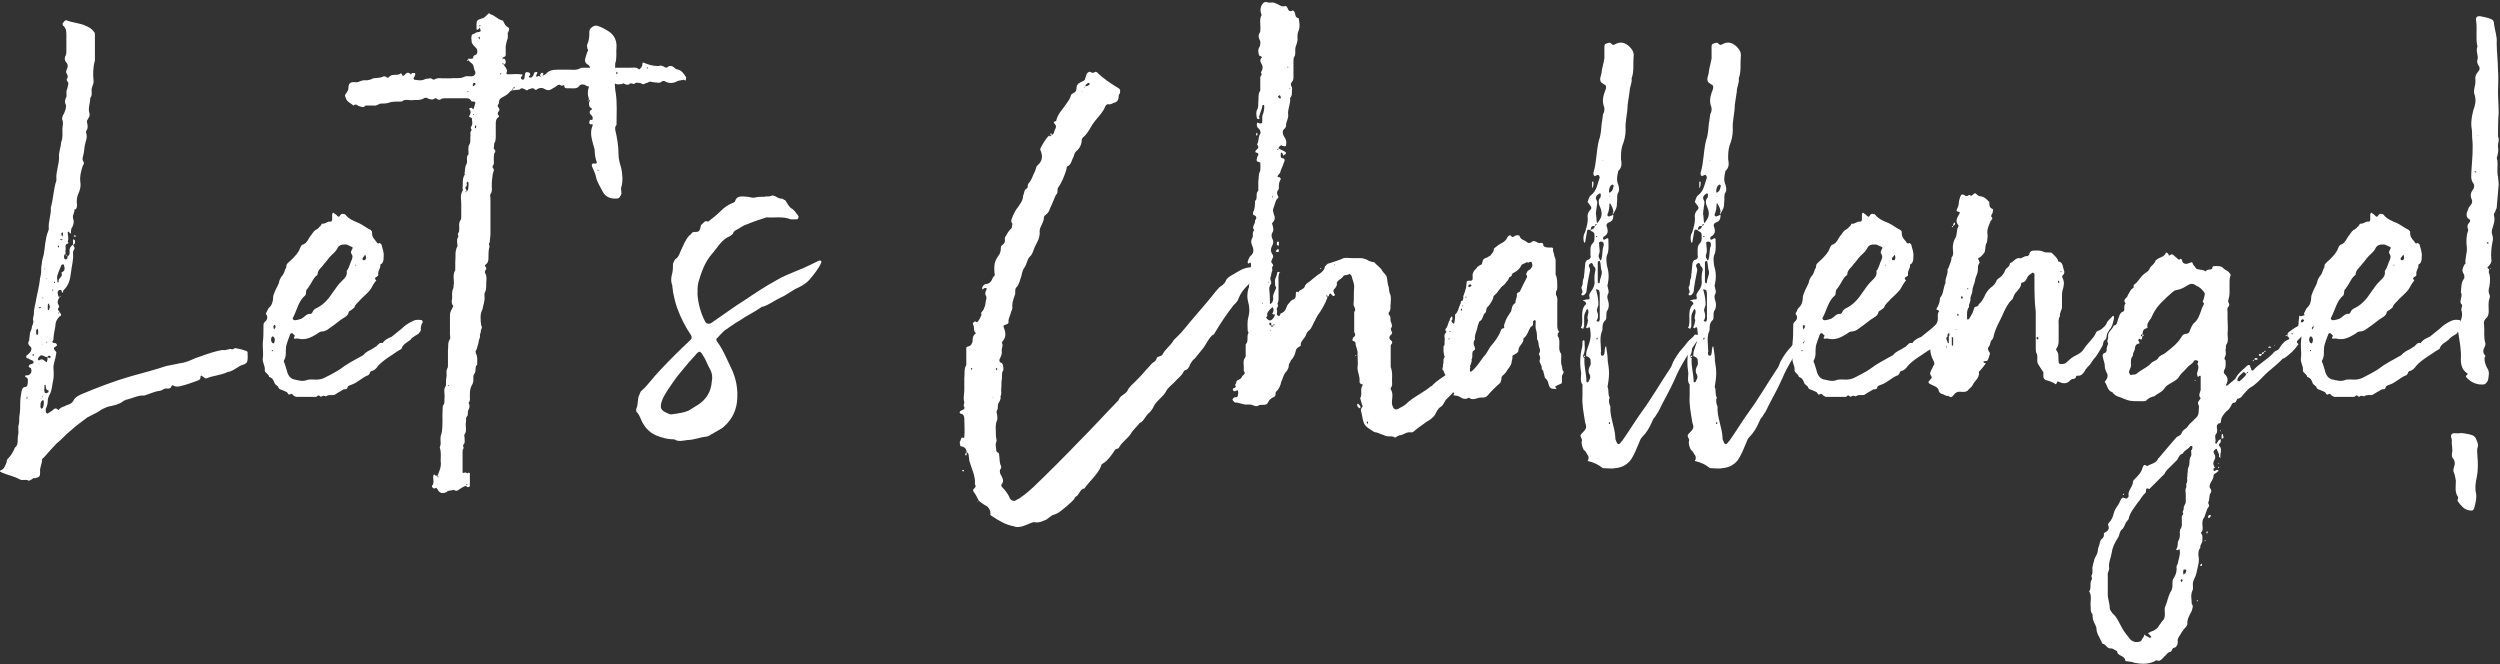
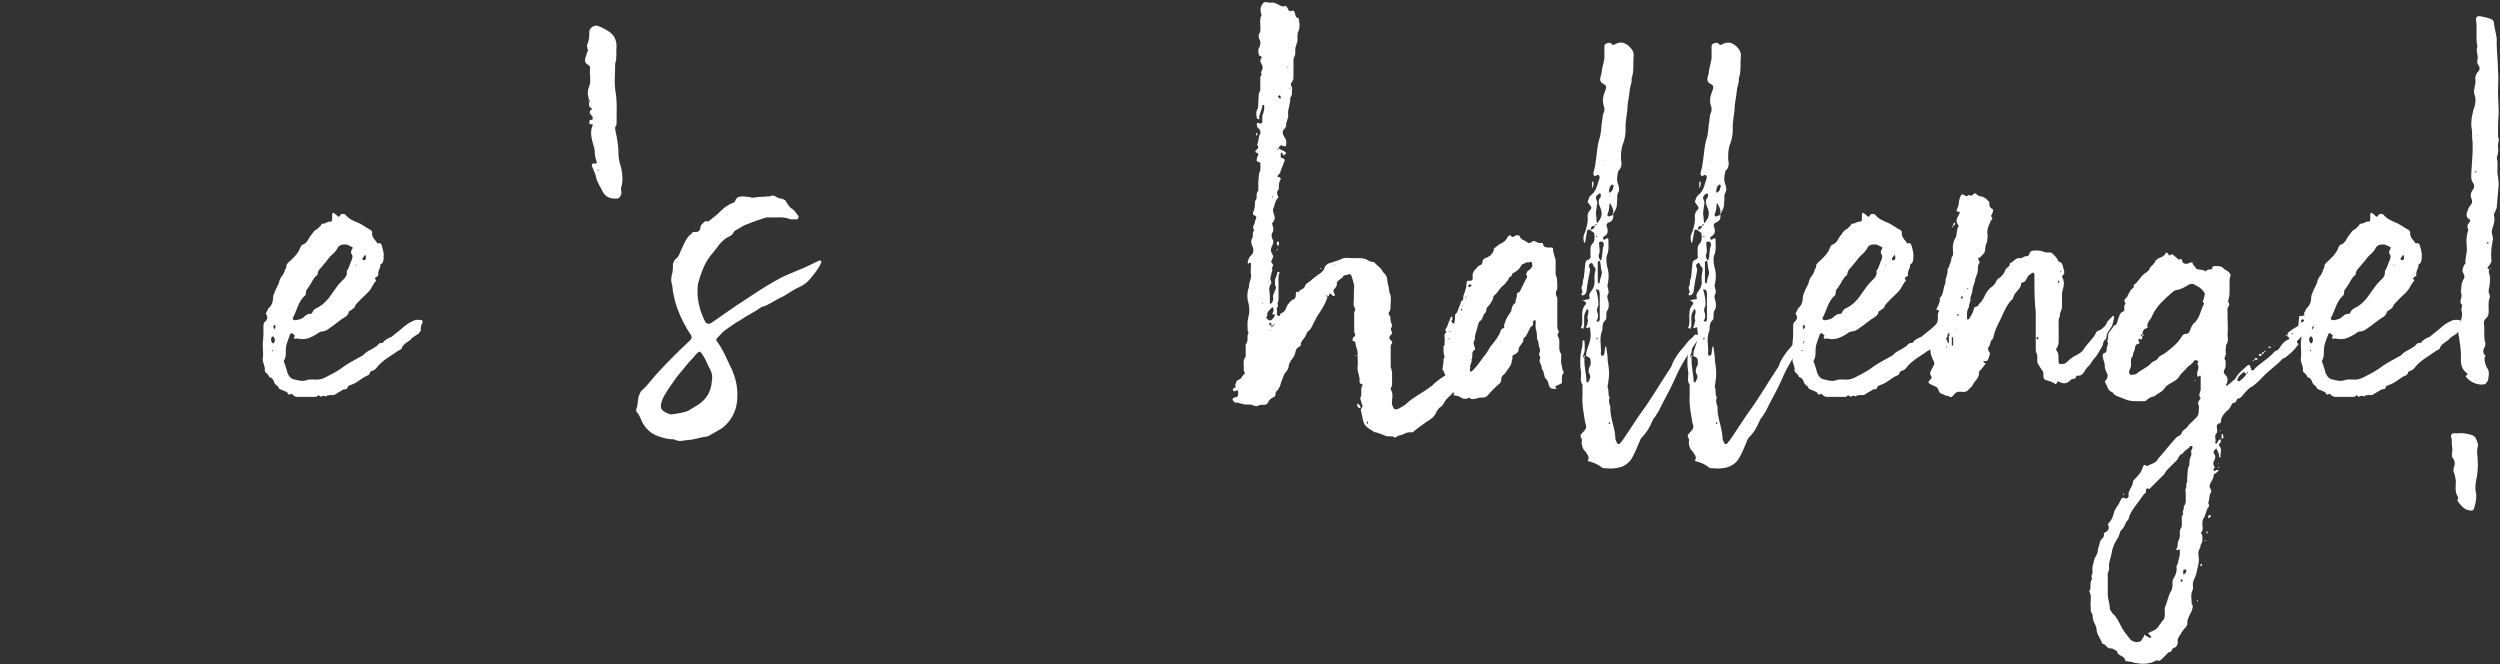
<svg xmlns="http://www.w3.org/2000/svg" version="1.1" id="レイヤー_1" x="0px" y="0px" viewBox="0 0 753.4 200.1" style="enable-background:new 0 0 753.4 200.1;" xml:space="preserve">
  <rect x="0" y="0" width="753.4" height="200.1" fill="#333333" stroke="none" />
  <style type="text/css">
	.st0{fill:#FFFFFF;}
</style>
  <g>
-     <path class="st0" d="M17.6,91.8c0.2,0.4,0.4,0.8,0,1c-0.4,0.6,0.2,0.8,0.4,1.3c-0.4,0.2-0.6,0-0.4,0.4c0.2,0,0.2-0.2,0.2-0.4   c0.4,0.2,0.6,0.4,0.6,0.8c0,0.2-0.2,0.4-0.4,0.4c-0.8,0.8-1.3,1.7-1.3,2.9c-0.2,1.3-0.6,2.7-0.6,4.2c0,0.2-0.6,0.6-0.2,0.8   c0.2,0.2,0.6,0.2,0.8,0.2c0.4,0.2,0.6,0.6,0.4,0.8c-0.4,0.4-1,0.4-0.8,1c0,0.2,0.4,0.6,0.6,0.8c0.2,0.2,0,0.4,0,0.8   c-0.2,1.3-0.6,2.3-0.8,3.6c0,1.3,0.2,2.5,0,3.8c-0.4,1.7-0.4,3.6-1.3,5c-0.2,0.4-0.4,1-0.4,1.5c0,0.8-0.2,1.7-0.6,2.5   c0,0.2,0,0.6,0,1c0,0.2,0.6,0.6,0.6,0.4c0.6-0.4,1-0.6,1.5-1c0.4-0.4,0.8-0.8,1.5-0.2c0.2,0.2,0.4,0.2,0.4,0   c0.6-0.8,1.5-0.8,2.3-1.3c0.8-0.2,1.7-0.6,2.1-1.5c0.4-0.8,1.3-1.3,2.1-1.7c5-2.1,9.9-4,15.1-5.5c3.6-1,7.1-1.9,10.7-3.1   c1.3-0.2,2.7-0.6,4-0.8c1.7-0.2,3.1-0.8,4.6-1.5c2.3-0.8,4.6-1.7,7.1-2.3c0.4,0,0.8-0.2,1-0.2c0.4,0,0.8,0,1.3,0   c0.2-0.2,0.6-0.2,0.8-0.2c0.4-0.2,0.6-0.2,1,0c0.4,0,0.8-0.4,1-0.4c1,0.2,2.1,0.4,3.1,0.8c0.2,0,0.6,0.2,0.6,0.4   c0,1,0.2,2.1-0.2,3.1c-0.2,0.2-0.6,0.6-0.8,0.6c-1.9,0.4-3.1,2.1-5,2.3c-1.9,1-4.2,1-6.3,1.9c-0.6,0.2-0.8-0.4-1.3-0.6   c-0.4-0.4-0.6-0.2-0.6,0.4c0,0.4-0.2,0.6-0.6,0.8c-1.7,0.6-3.4,1.3-5.2,1.7c-0.6,0.2-1.7,0.4-2.5-0.2c-0.2,0-0.2,0-0.4,0.2   c-0.2,0.8-0.8,0.8-1.3,0.8c-0.8-0.2-1.3,0.4-1.9,0.6c-1.7,0.2-2.9,0.8-4.4,1.3c-0.2,0-0.4,0.2-0.6,0.2c-1.9-0.2-3.8,1-5.7,1.3   c0,0.2-0.4,0.2-0.4,0.2c-1.5,1.3-3.4,1.5-5,1.9c-1,0.4-1.9,0.8-2.5,1.3c-1.3,0.8-2.5,1.3-3.6,1.9c-1.7,1.3-3.4,2.5-4.8,3.8   c-1.7,1.3-2.7,2.7-4.4,4c-1.3,1.3-2.5,2.7-3.8,4.2c-0.2,0.2-0.6,0.4-0.6,0.6c0,1.5-0.8,2.5-0.6,3.8c0,1.5-0.2,1.5-1.5,1.9   c-0.2,0-0.4,0-0.6,0c-0.4,0.4-0.8,0.6-1.3,0.8c-0.8-0.6-1.9,0-2.7-0.4c-1.7-1-3.6-1.3-5.5-2.1c0-0.2-0.2-0.2-0.4-0.2   c-0.2-0.2-0.2-0.4,0-0.4c1.3-0.4,1.5-1.7,1.9-2.5c0-0.6,0.2-1,0.6-1.3c0.8-0.8,1.5-2.1,1.9-3.1c1.3-1,0.6-2.7,1-4   c0.2-1-0.2-2.3,0.2-3.1c0.2-1,0-1.9,0.2-2.7c0.2-1.3,0.2-2.5,0.2-3.6c0-1.3,0.2-2.5,0.4-3.6c0.2-0.8,0.4-1.3,1.3-1.3   c0.2-0.2,0.4-0.2,0.4-0.4c0.2-0.6,0.2-1,0.2-1.7c0-0.4-0.2-0.8-0.6-0.8c-0.2-0.2-0.4-0.4,0-0.6c0.2,0,0.4,0,0.6,0   c0.8-0.2,1.3-1,1-1.9c0-0.2-0.2-0.4-0.4-0.4c-0.2-0.2-0.6-0.2-0.2-0.6v-0.2c0.4-0.4,1.5-0.2,1.3-1c-0.2-0.6-1-0.4-1.5-1   c0,0-0.2,0-0.4,0c-0.4-0.2-0.4-0.8,0-1c0.4-0.2,0.6-0.6,1-1c0.4-0.6,0.4-1.3-0.2-1.7c-0.4-0.4-0.6-0.8-0.4-1.3   c0-0.2,0.2-0.2,0.2-0.4c0-0.6,0.2-1.3,0.2-1.9C9,100,9.6,99.4,9.6,98.5c0.2-0.6,0.6-1.3,0.4-1.9c-0.2-0.8,0.2-1.3,0.2-1.9   c0-1.9,0.6-3.4,0.8-5c0.4-1.9,0.8-3.6,1-5.2c0-0.8,0.4-1.7,0.4-2.5c0-0.8,0-1.7,0.2-2.5c0-1,0.4-1.9,0.6-2.9   c0.4-2.3,0.4-4.6,1.3-6.9c0.2-0.4,0.2-0.6,0.2-0.8c-0.2-2.3,0.8-4.2,0.6-6.3c0.8-2.7,0.8-5.7,1.7-8.2c0-0.2,0-0.2,0-0.4   c-0.2-2.1,0.8-4.4,0.8-6.5c-0.2-1.7,0.6-3.1,0.6-4.6c0.6-1.3,0.4-2.7,0.4-4c0-0.8,0.4-1.9,0-2.7c-0.2-0.4,0-1,0.2-1.5   c0.4-0.6,0.6-1.3,0.8-1.9c0-0.4,0.2-1,0-1.3c-0.4-0.8-0.2-1.5,0.2-2.3c0.2-0.6-0.2-1.5,0.2-2.3c0.2-0.4,0.2-1,0.4-1.7   c0-0.6-0.8-1-0.4-1.5c0.4-0.6,0.2-1-0.2-1.7c-0.2-0.4,0-0.8,0.2-1.3c0.4-0.8,0.2-1.5-0.4-2.1c-0.2-0.4-0.4-0.8-0.2-1.5   c0.4-0.6,0.4-1.3,0.4-1.9c0-1.7,0-3.4,0-5c0-1-0.2-1.9-1-2.5c-0.2-0.4-0.2-0.8,0.2-1c0.2-0.4,0.4-0.6,0.8-0.6   c1.9,0.8,4,0.8,5.9,1.7c1,0.4,1.9,1,2.5,1.9c0.2,0.2,0.2,0.6,0.2,1c0,2.5,0,5,0,7.5c-0.6,2.1-0.6,4.2-0.4,6.3c0,1-0.6,1.7-0.6,2.5   c0,0.8,0.2,1.9-0.4,2.5c0,1.7-0.8,3.1-0.2,4.8c0,0.4,0,0.8-0.2,1c-0.2,0.6-0.6,0.8-0.6,1.3c0,0.4,0.2,0.8,0.2,1.5   c0,0.4,0,0.8-0.4,1.3c0,0.2-0.2,0.6,0,0.8c0.4,1.3-0.2,2.3-0.4,3.4c-0.2,0.8-0.2,1.9-0.4,2.7c-0.2,1-0.6,1.7,0,2.5   c0.2,0.4,0,0.8-0.2,1c-0.6,1.7-1,3.4-0.8,5c0.2,1,0,2.3-0.4,3.1c-0.6,1.3-0.8,2.3-0.6,3.8c0,0.6,0,1.3-0.8,1.5   c0.2,0.8-0.6,1.5-0.4,2.5c0.4,1.3,0.2,1.7-0.2,2.7c-0.4,0.4-0.4,1-0.4,1.7c0,0-0.2,0.2-0.2,0.4c-0.2-0.2-0.2-0.4-0.4-0.6   c0,0-0.2,0-0.2-0.2c0,0.2-0.2,0.2-0.2,0.2c0,1,0.4,1.9,0,2.9c0.4,0.4,0.2,0.6-0.4,0.8c-0.4,0.4-0.2,1-0.2,1.5c-0.2,0.4,0,0.8,0,1.5   v-0.2c-0.6,0.4-0.6,1-0.4,1.5c0,0.2,0.4,0.4,0.6,0.2c0.4-0.2,0.4-0.6,0.4-1l-0.2,0.2c0.6-0.2,0.8-0.6,0.8-1.3c-0.2-1,0.2-1.7,1-2.3   c0.2,0.6,0.8,1,0.2,1.7C22,75.7,22,76.1,22,76.3c0.2,2.1-0.4,3.8-0.6,5.7s-0.6,4-2.3,5.5c-0.2,1.3-0.4,0.6-0.6,0   c-0.2-0.2-0.6-0.2-0.8,0c-0.4,0.4-0.4,0.8-0.2,1.3c0,0.4,0.2,0.8,0.6,0.8h-0.2C17.6,90.1,17.1,91,17.6,91.8z M7.9,120.1h0.2   c0.2,0,0.2-0.2,0.2-0.2c0-0.2,0-0.2-0.2-0.4C8.1,119.7,8.1,119.9,7.9,120.1z M9.8,106.9c0,0.2,0,0.2,0.2,0.4l0.2-0.2   c0-0.2,0-0.4-0.2-0.4L9.8,106.9z M11.5,99.6c0-0.2-0.2-0.4-0.2-0.6c-0.2,0.2-0.2,0.4-0.4,0.4c0,0.4,0,0.8,0,1s0.2,0.4,0.2,0.6   c0.2-0.2,0.4-0.2,0.4-0.4c0-0.2,0-0.4,0-0.6C11.5,99.8,11.5,99.8,11.5,99.6z M12.7,107.1c-0.4-0.2-1.3,0.6-1.3,1.3   c0.2,0,0.2,0,0.2,0.2h0.2c0.8-0.6,1.3-0.2,1.7,0.2c0.2,0.2,0.4,0.2,0.6,0.4c0-0.2,0.2-0.6,0.2-0.8s0-0.6,0-0.8c0,0,0.2,0.2,0.4,0.2   s0.4,0.2,0.4,0.2c0-0.2,0.2-0.4,0.2-0.6c-0.2,0-0.4-0.2-0.4-0.2c-0.4,0-0.6,0.2-0.6,0.4C13.8,107.7,13.4,107.3,12.7,107.1z    M12.3,92.7c0,0,0,0,0-0.2c-0.2,0-0.6,0.2-0.6,0.2c0,0.2,0.2,0.2,0.2,0.2C12.1,92.9,12.1,92.9,12.3,92.7z M11.7,109.4v0.2h0.2   L11.7,109.4z M13.2,121c0-0.4-0.2-0.4-0.4-0.4c0,0.2-0.2,0.2-0.2,0.2c-0.4,0.4-0.4,1-0.4,1.7c0,0.2,0,0.4,0.2,0.6   c0,0.2,0.6-0.2,0.6-0.4c0.2-0.6,0.2-1,0.2-1.3C13.2,121,13.2,121,13.2,121z M12.9,89.7h-0.2c0,0.2,0.2,0.2,0.2,0.2s0,0,0.2-0.2   C12.9,89.7,12.9,89.7,12.9,89.7z M12.9,104v-0.2h-0.2L12.9,104z M12.9,119.5c0,0,0,0,0-0.2c0,0.2-0.2,0.2-0.2,0.2   c0,0.2,0,0.2,0.2,0.2C12.9,119.7,12.9,119.7,12.9,119.5z M13.4,117.8c0,0.2,0,0.6,0.2,0.6c0.4,0.2,0.6,0,1-0.2   c0-0.2,0.2-0.6-0.2-0.6c-0.6-0.2-0.6-0.8-0.6-1.5c0,0-0.2,0-0.2-0.2l-0.2,0.2c0,0.4,0,0.6,0,0.8C13.4,117.4,13.2,117.6,13.4,117.8z    M13.4,80.9c0,0.2,0.2,0.4,0.2,0C13.4,80.9,13.4,80.9,13.4,80.9z M14,84.1h0.2L14,83.8V84.1z M14,102.9c0,0.2,0,0.2,0,0.2   c0,0.2,0,0.2,0,0.2c0.2,0,0.2,0,0.2-0.2C14.2,103.1,14.2,103.1,14,102.9z M14.8,91.8c0,0,0-0.2-0.2-0.4c0,0.2-0.2,0.4-0.2,0.4   c0,0.6,0,1,0,1.5l0.2,0.2l0.2-0.2c0-0.2,0.2-0.6,0.2-0.6C15,92.2,15,92,14.8,91.8z M15.7,87.4c0,0,0,0.2,0.2,0.2c0,0,0,0,0.2-0.2   C15.9,87.2,15.9,87.2,15.7,87.4z M16.3,85.1v0.2c0.4,0,0.4-0.2,0.2-0.4h-0.2C16.3,85.1,16.3,85.1,16.3,85.1z M17.6,74   c0,0-0.2,0-0.2,0.2s0.2,0.2,0.2,0.4c0,0,0.2,0,0.2-0.2C17.8,74.2,17.8,74.2,17.6,74z M17.3,84.9c0,0.2,0.2,0.2,0.2,0.2   c0.2,0,0.2-0.2,0.2-0.2c-0.4-1,1.5-1.5,0.8-2.7l0.2-0.2c1-0.4,0.8-1.3,0.6-1.9c0-0.2,0-0.4-0.2-0.4c-0.2,0-0.6,0-0.6,0.2   c-0.6,1.5-1.3,2.9-1.3,3.8C17.3,84.5,17.3,84.7,17.3,84.9z M18.2,89.1c0.2,0.4-0.2,0.4-0.4,0.4H18C18,89.3,18,89.3,18.2,89.1z    M18.4,72.1c-0.4,0-0.4,0.2-0.2,0.2c0.2,0.2,0.4,0,0.6,0c0,0,0,0,0-0.2C18.6,72.1,18.4,72.1,18.4,72.1z M18.6,71.1c0,0,0,0,0.2,0.2   v-0.2c0.2-0.2,0.2-0.4,0.2-0.6c0-0.2-0.2-0.4-0.2-0.6c-0.2,0.2-0.2,0.4-0.4,0.6C18.6,70.6,18.6,70.9,18.6,71.1z M19.7,76.5   c0,0.4,0.2,0.6,0.6,0.6l-0.2,0.2c0.2-0.4-0.2-0.6-0.4-0.6V76.5z M22,72.3l0.2-0.2c0.2,0.2,0.2,0.2,0.4,0.4c0,0.4,0.2,1-0.6,1.3   C22,73.4,22,72.9,22,72.3z M22.2,71.1c0,0,0.2-0.2,0.4-0.2c0,0,0.2,0.2,0.4,0.2c-0.2,0.2-0.4,0.2-0.4,0.2   C22.4,71.3,22.2,71.3,22.2,71.1z" />
    <path class="st0" d="M79.4,98.3c0-0.4,0-1,0.4-1.3c0.8-0.6,1-1.5,0.4-2.3c-0.2-0.2,0-0.4,0-0.4c0.4-0.6,0.4-1,0.8-1.5   c1-0.8,1.3-2.1,1.3-3.1c0-0.6,0.2-1,0.4-1.5c0.4-1.3,1.3-2.3,1.5-3.6c0.2-0.6,0.6-1.3,1-1.7c0.4-0.6,0.6-1.3,0.8-1.9   c0.4-0.2,0.2-0.8,0.4-1.3c0.4-0.6,1-1,1.5-1.5c1-1,2.1-2.1,2.5-3.4c0.2-0.4,0.4-0.8,0.6-1c1.7-0.4,1.9-2.1,2.9-3.1   c0.4-0.6,0.8-1.3,1.7-1.7c0.2-0.2,0.6-0.4,0.6-0.6c0.4-0.2,0.6-0.6,0.8-1c1,0.2,1.7-0.8,2.5-0.6c0.4,0,0.6-0.2,0.6-0.8   c0-0.4,0-0.8,0-1.5c0,0,0.2-0.2,0.2-0.4c0,0,0.4,0,0.4,0.2c0.4,0.2,0.8,0.6,1,0.8c0.4,0.4,0.6,0.2,0.8-0.2c0.2-0.4,0.8-0.6,1-0.4   c0.2,0,0.4,0,0.6,0.2c1,1.3,2.5,1.9,4,2.5c1.3,0.6,2.3,1.5,3.6,2.1c0.2,0.2,0.6,0.6,0.4,0.8c0,1.3,0.6,1.9,1.3,2.7   c0.2,0.4,0.4,0.8,1,0.4c0,0,0.6,0.4,0.6,0.6c0.2,1,0.8,2.3,0.6,3.6c0,0.8,0,1.5-0.6,2.1c-0.2,0-0.4,0.2-0.4,0.4   c0.2,0.8-0.8,1.7-0.6,2.7c0,0.2,0,0.6-0.2,0.6c-0.4,0.4-1.3,0.4-0.4,1.3c-0.8,0.8-1.3,2.1-1.9,2.9c-0.8,1-1.9,1.9-2.7,2.7   c-0.6,0.8-1.5,1.3-1.9,2.3c0,0.4-0.6,0.6-1,1c-0.2,0.2-0.6,0.2-0.8,0.6c-0.2,1.3-1.5,1.7-2.3,2.3c-0.8,0.6-1.7,1.3-2.5,1.9   c-1,0.6-1.9,1.7-3.4,1.7c-0.4,0-1,0.4-1.5,0.8c-1.7,1-2.7,1.5-4.4,1.5c-0.6,0-1-0.2-1.5-0.2c-0.8,0.2-1.3,0-0.6-0.8   c-0.2-0.2-0.6-0.6-0.8-0.8c-0.2,0-0.4,0-0.6,0.2c-0.2,0.4-1.3,3.4-1.3,4c-0.2,1.3,0.2,2.7-0.6,4c-0.2,0.2,0,0.6,0.2,1   c0.2,0.8,0.6,1.7,0.8,2.7c0.4,1,1,1.9,2.3,2.1c1,0.2,2.1,0.6,3.4,0.2c0.8-0.4,2.1-0.2,3.1-0.2c0.8,0,1.7-0.2,2.5-0.6   c1.5-0.8,3.4-1.7,4.8-2.7c1.9-1.5,4-2.5,5.9-3.6c0.4-0.2,0.8-0.4,1-0.6c0.6-0.8,1.7-1.3,2.5-1.7c0.4-0.2,0.8-0.6,1.3-0.8   c0.6-0.6,1-1.3,1.9-1c0.6-1,1.7-1.5,2.7-1.9c1-0.8,2.1-1.7,3.1-2.5c1-1,2.1-1.7,3.4-2.3c0.8-0.4,1.7-0.4,2.7-0.2   c0,0.2,0.2,0.4,0.2,0.6c-0.4,0.6-0.6,1.3-0.6,2.1c0.2,0.6-0.4,0.8-0.6,1.3c-0.8,0.6-1.9,1-2.5,1.9c-1,0.8-2.3,1.3-2.7,2.7   c-0.2,0.2-0.6,0.4-1,0.6c-2.1,1.5-4.4,2.7-6.1,4.6c-0.4,0.6-1,1.3-1.9,1.5c-0.2,0-0.6,0.4-0.6,0.8c-0.2,0.2-0.4,0.6-0.8,0.6   c-1.7,0.8-2.9,2.1-4.6,2.7c-0.6,0.2-1.3,0.4-1.3,1c0,0.2-0.4,0.4-0.6,0.4c-0.4,0-0.6,0-0.8,0.2c-0.8,0.4-1.7,1-2.5,1.5   c-0.6,0.2-1.7-0.2-2.5,0.4c-0.2,0.2-0.6-0.4-1.3,0c-0.2,0.4-0.6,0-0.8-0.2c-0.6-0.2-0.6,0.4-1,0.4c-1.9,0-4,0-5.9,0   c-0.2,0-0.4-0.2-0.8-0.4c-0.2,0-0.4-0.8-1-0.4c-0.6,0.4-0.8-0.4-1-0.6c-0.4-0.2-0.8-0.4-1.3-0.6c-0.4-0.2-1-0.2-1.3-0.8   c0-0.6-1-0.6-1.3-1.7c-0.2-0.6-0.6-1.3-1.5-1.5c0-0.8-1.3-1.3-1.3-1.9c0.2-1.5-0.8-2.3-0.6-3.8c0.2-1,0-2.3,0-3.4   c0-0.4,0-0.8,0-1.3C79.4,101.9,79.4,100,79.4,98.3z M81.9,103.1c0,0.2,0.4,0.4,0.6,0.4c0-0.2,0.2-0.2,0.2-0.4   c0.2-0.6,0.2-1.3-0.4-1.7h-0.2c-0.2,0-0.2,0.2-0.2,0.2c-0.2,0.2-0.2,0.4-0.2,1C81.7,102.5,81.7,102.9,81.9,103.1z M81.9,105.7   c0,0.2,0.2,0.2,0.4,0l-0.2-0.2C81.9,105.4,81.9,105.7,81.9,105.7z M83,98.1c0,0-0.2-0.2-0.4-0.2v0.2c-0.2,0-0.2,0.2-0.2,0.2   c0,0.2,0,0.2,0,0.2c0,0.4,0.2,0.6,0.2,0.8c0.2-0.2,0.2-0.4,0.4-0.6C83,98.5,83,98.3,83,98.1z M101.6,75c-0.4,0.8-1.3,1.5-1.9,2.1   c-0.8,0.8-1.3,1.7-2.1,2.5c-0.6,1-1.9,1.7-1.9,3.1c0,0.2-0.4,0.4-0.6,0.6c-0.6,0.6-1,1.5-1.5,2.3c-0.4,0.6-0.6,1-1,1.5   c-0.6,0.4-0.2,1.3-0.6,1.9c-2.1,1.7-2.5,4.6-3.8,6.9c0,0.2,0.2,0.6,0.6,0.6c0.6,0,1.3-0.2,1.9-0.4c1-0.4,1.7-1.7,2.9-1.5   c0.2,0,0.6-0.4,0.6-0.6c0.2-0.6,0.8-1,1.5-1.3c1.9-1,3.4-2.7,4.6-4.6c0.8-1,1.5-2.3,2.7-3.4c0.8-0.8,1.7-1.5,1.5-2.9   c0-0.2,0-0.4,0.2-0.4c0.6-1,0.8-2.1,1.3-3.1c0.2-0.6,0.4-1,0-1.7c-0.4-0.4-0.2-0.8,0-1.3c0.4-0.6,0.4-0.8-0.2-1   c-0.6-0.2-1.3-0.8-1.9-0.6C102.9,73.6,102,74,101.6,75z M107.3,79.7c-0.2,0.2-0.2,0.2-0.2,0.2s0,0.2,0.2,0.2v-0.2   C107.3,79.9,107.3,79.9,107.3,79.7z M109.4,77.6c-0.2,0.2-0.2,0.6,0,0.8c0.2,0,0.4,0,0.6,0c0,0,0.2-0.2,0.2-0.4c0.2-0.2,0-0.6,0-1   c0,0,0,0-0.2-0.2C109.8,77.1,109.6,77.4,109.4,77.6z" />
-     <path class="st0" d="M144.2,8.8c-0.2,0-0.4,0.4-0.6,0c0-0.4,0-0.8,0-1.3c0-1.3,0.2-1.5,1.5-1.9c1-0.2,1.3-0.8,1.9-1.3   c0.4-0.4,0.4-0.4,0.8,0c1.5,0.4,2.3,1.7,3.8,1.9c0.2,0.6,0.6,1.3,1,1.7c1,0.6,1,0.6,0.6,1.7c0,0.2,0,0.2-0.2,0.2   c0,0.8,0.2,1.7-0.2,2.3c-0.2,0.8-0.4,1.5-0.4,2.1c0,0.8,0,1.7,0,2.3c0,0.4-0.2,0.6-0.4,0.6c-0.4,0.2-0.6,0.2-0.6,0.6   c0.2,0,0.4,0,0.6,0c0.2,0.2,0.4,0.4,0.4,0.8s0,0.8-0.6,1c0-0.2,0-0.4-0.2-0.4c-0.2-0.2-0.2,0-0.2,0.2c0,0,0.2,0,0.4,0.2   c0.4,0.6,1,1.3,1,1.9c-0.2,0.6-0.4,1,0.4,1c1.3,0,2.5-0.2,3.8,0c0.8,0,0.4,0.4,0.2,0.6c0,0.2-0.2,0.2-0.2,0.2c0,0.4,0,0.6,0.4,0.8   c0.2,0,0.6,0,0.6-0.4c0.2-0.4,0-0.6,0.2-1c0-0.8,0.4-1,1-0.8c0.4,0,0.6,0.4,0.6,0.8c-0.2,0.2-0.4,0.4-0.4,0.4c0,0.2,0,0.2,0,0.2   c0.2,0.2,0.4,0.2,0.6,0.2c0.6-0.2,0.8-0.8,1-1.5c0.2-0.2,0.6-0.2,0.8-0.2c0.2,0.2,0.2,0.2,0,0.6c-0.2,0.2-0.2,0.4-0.2,0.6   c0,0.2,0.2,0.4,0.2,0.2c0.2,0,0.2,0,0.4-0.2c0,0,0.2,0,0.4,0v-0.2c0,0.2,0,0.6,0.4,0.4c0,0,0-0.2,0.2-0.4v0.2   c0.4-0.2,0.8-0.2,1.3-0.6c0.8-1,1.9-1.3,3.4-1.3c1.3,0,2.5,0,3.8,0c1,0,2.1,0.2,3.1-0.4c0.2-0.2,0.8-0.2,1.3-0.2c4.8,0,9.4,0,14,0   c0.8,0,1.7-0.2,2.3,0.4c0.4,0.2,0.4,0,0.6-0.2c0.4-0.4,0.6-0.8,0.6-1.3c0-0.2,0-0.6,0.4-0.4c1.5,0.6,2.7,1,4.4,1   c0.6-0.2,1-0.2,1.7,0.2c0.2,0.2,0.8,0.4,1,0.2c0.8-0.8,1.5-0.4,2.3,0.2c0.2,0.4,0.6,0.4,0.8,0.4c1.3,0.4,1.9,1.3,2.5,2.3   c0.2,0,0.2,0.2,0,0.2c0,0.4,0.2,1.3-0.6,0.6c-0.6,0.2-1.3,0.2-1.9,0.4c-1.3,0.8-2.7,0.8-4,0c-0.4,0-0.6,0-0.8,0.2   c-0.6,0.6-1.5,0.2-2.3,0.2c-0.4,0-0.8-0.2-1.3-0.2c-0.2,0-0.6,0.4-1,0.4c-0.2,0-0.6,0.4-1,0.4c-0.2,0-0.6-0.4-1-0.4   c-0.4,0-1-0.2-1.3,0c-0.6,0.8-1.3-0.4-1.9,0.4c-0.2,0.2-1,0.2-1.5-0.2c-0.2-0.2-0.4,0-0.4,0c-0.4,0.2-0.8,0.2-1.3,0.2   c-1,0.2-2.1-1.3-3.1,0c-1,0-2.3,0-3.4,0c-0.4,0-0.8,0.2-1.3,0.4c-0.6,0.4-1.5,0.4-2.3-0.2c-0.4-0.2-1-0.2-1.5,0   c-0.8,1.3-1.9,1-3.1,1c-0.4,0-0.8,0-1,0s-0.6-0.2-0.6-0.4c0-1-0.6-0.2-1-0.4c-0.4-0.4-0.8-0.4-1.5,0.2c-0.2,0.2-0.6,0.4-1,0.6   c-0.8,0.6-1.5,0.8-2.5,0.2c-0.6-0.4-1.5-0.4-2.1,0c-0.2,0.2-0.6,0.4-0.8,0.2c-0.6-0.8-1.3-0.2-2.1,0c0,0.2-0.2,0.2-0.4,0.2   c-0.8-0.4-1.5-1-2.1-0.2c-0.6,0-1.3,0.2-2.1,0.2c-0.4,0-0.6,0.2-0.8,0.4c-0.6,0.8-1.5,1.3-2.3,1.7c-0.6,0.4-1,0.6-1,1.3   c0,0.2,0,0.6-0.2,0.8c-0.4,0.4-0.2,0.6,0,1c0.4,0.4,0.4,0.8,0,1.3c-0.2,0.2-0.2,0.4-0.2,0.8c0.2,0.2,0.6,0.4,0.2,0.8   c-0.8,0.6-0.8,1.3-0.8,2.1c0,1,0,2.3,0,3.6c0,0.6,0,1.5-0.4,2.1c-0.2,0.2,0,0.8-0.2,1.3c-0.2,0.6,1,1,0.2,1.7   c-0.2,0.6-0.2,1.3-0.2,2.1c0,0.4,0.2,1-0.2,1.7c-0.6,0.6,0.4,0.8,0.2,1.5c-0.2,0.6-0.4,1.3-0.4,1.9c-0.2,1-0.2,1.9-0.2,2.9   c0,0.8,0.2,1.5-0.4,2.3c-0.2,0.2,0,0.8,0,1.3c0,3.6,0,7.3,0,10.9c0,0.6-0.2,1.5-0.2,2.3c-0.6,0.4,0.2,1.3-0.2,1.7   c-0.2,1-0.2,2.1-0.2,3.1c0,0.8-0.2,1.5-0.8,1.9c-0.4,0.2-0.2,0.6,0,0.8c0.2,0.2,0.2,0.6,0,0.8c-0.2,0.2-0.4,0.6-0.2,1   c0.4,0.6,0.4,1.3,0.4,1.9c-0.2,1.5,0.2,2.9-0.6,4.2c0,0.2,0,0.6,0,0.8c0.2,1.5-0.4,2.7-0.6,4c-0.8,1.5-0.6,3.1-0.4,4.8   c0.2,0.4,0.4,0.6,0,1.3c-0.2,0.4,0,1-0.4,1.5c0.2,0.6,0,1-0.2,1.5c-0.2,0.6-0.2,1.3-0.4,1.7c-0.2,0.6-0.2,1-0.6,1.7   c-0.2,0.2,0,0.4,0,0.8c0.6,1,0.4,2.1,0.4,3.4c-0.8,0.6-0.2,1.7-0.8,2.7c-0.6,0.6-0.2,1.7-0.4,2.5c0,0.2-0.2,0.6-0.4,1   c-0.6,1-0.6,2.1-0.6,3.4c0,0.6,0.2,1.3-0.4,1.9c0.4,0.6,0.4,1.3,0,2.1c-0.4,0.4,0,1.3-0.4,1.9c-0.6,0.6-0.2,1.3-0.4,1.9   c-0.2,1.3,0.4,2.5-0.4,3.6c-0.2,0.2,0,0.6,0,1c0,0.6,0.2,1.5-0.2,1.9c-0.6,0.6,0.2,1-0.2,1.5c-0.2,0.2-0.2,0.8-0.2,1   c0,2.1,0,4,0,5.9c0,0.6,0.4,0.2,0.8,0.2c0.2-0.2,0.6,0.6,1,0l0.4,0.2c0,1.3,0,2.5,0,3.8c0,0.2-0.2,0.4-0.6,0.4   c-0.4,0-0.4-0.2-0.6-0.6c0.2,0,0.4,0,0.4-0.2c0.2,0,0-0.2-0.2-0.2c0,0.2,0,0.4-0.2,0.6c-0.6,0.2-1.3,0.6-1.9,1   c-0.4,0.4-1,0.8-1.7,0.2c-0.6,0.2-1.3,0.2-1.9,0.4c-0.2,0.2-0.4,0.4-0.6,0.4c-1,0.4-1.9,0.2-2.5-1c-0.4-0.6-0.4-0.4-0.8-0.2   c-0.2,0.2-1-0.4-0.8-0.8c0.8-0.8,0.2-2.1,0.4-3.1c0.2-0.6,0.4-0.2,0.6,0c0.2,0,0.4,0,0.6,0.2c0,0,0,0.2,0.2,0.4l0.2-0.2   c-0.2-0.2-0.4-0.2-0.4-0.2c0.6-1.5,1.3-2.9,1-4.6c0-1.3,0.2-2.5-0.2-3.8c-0.2-0.4,0.2-0.8,0.2-1.3c0-1-0.2-2.1,0.2-2.9   c0.6-2.5,0.2-5,0.4-7.8c0-0.4,0-0.8,0.2-1c0.6-0.8,0.2-1.7,0.4-2.5c0-1.3-0.4-2.3,0.4-3.4c0-1,0-2.1,0.2-2.9c0-0.8-0.2-1.5,0.2-2.3   c0.2-0.2,0.2-0.6,0.2-1c0-1.5,0-2.9,0-4.4c0.2-1-0.2-2.3,0.6-3.4c0.2-0.4,0-1,0-1.5c0-1.9,0-3.8,0-5.5c0-0.4,0-0.8,0.2-1.3   c0.2-0.6,0.6-1,0.8-1.7c-0.4-0.4-0.6-1.3-0.4-1.9c0.2-1-0.2-2.3,0.4-3.4c0.2-0.4,0-1,0.2-1.5c0-1.3-0.4-2.7,0.4-4   c0-0.8,0-1.7,0-2.5c0.2-1.5-0.2-3.1,0.6-4.6c0.2-0.2,0-0.6,0-0.8c0-0.6-0.2-1.5,0.2-1.9c0.4-0.6-0.4-1,0.2-1.5   c0.2-0.2,0.2-0.8,0.2-1.3c0-0.8-0.2-1.7,0.4-2.5c0.2-0.2,0.2-0.6,0.2-1c0-1.3,0-2.7,0-4s-0.4-2.5,0.4-3.8c0.2-0.2,0-0.6,0-0.8   c0.2-1.3-0.2-2.7,0.6-4c0.2,0,0-0.2,0-0.4c0.2-1,0-1.9,0.6-2.9c0.4-0.8-0.2-1.9,0.4-2.7c0.2,0,0.2-0.2,0.2-0.2c0-1-0.2-2.1,0.2-2.9   c0.6-0.8,0.2-1.9,0.4-2.7c0-0.6-0.2-1,0.2-1.5c0.4-0.4-0.4-0.6,0-1.3c0.6-0.6,0.2-1.7,0.2-2.5c0,0-0.2-0.2-0.4-0.2   c-0.2-0.2-0.6,0-0.4-0.4c0.4-0.6,0.6-1.3,0.2-1.9c-0.2-0.2-0.2-0.4-0.2-0.4c0.2-0.2,0.4-0.2,0.8-0.2c0.2,0.2,0.4,0.6,0.6,0.2v-0.2   c0.2-0.4,0.2-0.8,0.4-1.3c0.2-0.4-0.2-0.6-0.4-0.6c-0.4,0-0.8,0-0.8-0.2c-0.4-0.8-1-0.8-1.9-0.8c-1.9,0-3.8,0-5.7,0   c-0.6,0-1.3,0-1.7,0.4c-0.4,0.2-0.8,0-1-0.2c-0.2-0.2-0.4-0.2-0.6-0.2c-0.6,0.6-1.5,0.4-2.3,0c-0.2-0.2-0.8-0.2-1,0   c-1.3,0.8-2.5,0.4-3.8,0.6c-1,0-2.1-0.4-2.9,0.4c-0.2,0-0.2,0-0.4,0c-1,0-2.1,0-3.1,0.2c-0.8,0.4-1.9,0.4-2.7,0.4s-1.3,0.8-2.3,0.6   c-0.6,0-1.5,0-2.3,0c-0.2,0-0.4,0.2-0.6,0.4c-0.2,0-0.4,0.2-0.6,0c-0.4,0-0.8-0.2-1.3-0.4c-0.4-0.4-0.8-0.4-1.3,0   c-0.6-0.6-1.3-0.8-1.9-1.5c-0.2-0.2-0.4-0.8-0.6-1.3s0.2-0.6,0.4-1c0.2-0.4,0.6-0.8,0.6-1.5c0-1.7,1-1.9,2.3-1.7   c1,0,1.7-0.8,2.9-0.6c0.8,0,1.5-0.2,2.3-0.6c1-0.2,2.1,0,3.1-0.6c0.2,0,0.6,0,0.8,0.2c0.4,0.4,0.8,0.2,1-0.2c0.4-0.2,0.6-0.4,1-0.4   c0.8-0.2,1.7,0.2,2.5-0.6c0,0.2,0.2,0.4,0.2,0.4c0.2,0.2,0,0.6,0.6,0.4c0.2-0.2,0.4-0.4,0.6-0.6c0.4-0.4,0.8-0.4,1.3,0   c0.2,0.4,0.4,0,0.6-0.2c0.2,0,0.6,0,0.8,0c0.2,0.2,0.2,0.6,0,0.8c0,0.2-0.2,0.4-0.4,0.8l0.2,0.4c1.3,0.2,2.3,0.4,3.4-0.2   c0.4-0.2,0.8,0,1.3-0.2c0.6-0.2,1,0.8,1.7,0.2c0.8-0.4,1.7-0.2,2.3-0.2c0.8,0,1.5,0,2.1,0c1.5-0.2,2.9,0.2,4.2-0.4   c0.6-0.4,1.7-0.2,2.3-0.2c0.8,0,1.5-0.8,1-1.7c-0.4-0.6-0.2-1.5-0.8-2.1c-0.4-0.4-1-0.6-1.3-1.5c0.2,0,0.6,0,0.8,0   c0.4,0,0.8,0,0.8-0.4c0-0.6,0.4-0.6,0.8-0.8c0.6-0.2,0.6-1.7,0-2.1c-1.3-1.3-1.3-1.5-1.3-2.5c-0.2-0.4,0-0.6,0-0.8   c0-0.4,0-0.6,0.4-0.8c0.4,0,0.8-0.6,1.5-0.6c1-0.2,1-0.2,0.6-1.3c-0.2-0.2-0.2-0.2-0.2-0.4c0,0,0.2-0.2,0.4-0.2   c0-0.2-0.2-0.4-0.2-0.2c-0.2,0-0.2,0.2-0.2,0.4C144.6,8.6,144.4,8.6,144.2,8.8z M135.2,116.1c-0.2,0-0.4,0.2,0,0.2c0,0,0,0,0.2-0.2   C135.2,116.1,135.2,115.9,135.2,116.1z M141,57.4c0.2-0.8,0.2-1.7,0.2-2.3c0-0.2-0.2-0.2-0.4-0.4c0,0.2,0,0.2-0.2,0.4   c0,0.2,0.2,0.8,0,1c-0.8,0.6,0,0.8,0,1.5c0,0-0.2,0-0.4,0.2l0.2,0.2c0.2-0.2,0.2-0.4,0.2-0.4C140.8,57.4,141,57.4,141,57.4z    M140.8,18.2c0-0.2,0-0.2,0.2-0.2c0,0.2,0.2,0.4,0.2,0.4C141,18.4,140.8,18.4,140.8,18.2z M141,27.7c0.2,0,0.2-0.2,0-0.2   c0,0,0,0-0.2,0C140.8,27.7,140.8,27.7,141,27.7z M142.5,25.4c0,0.2,0,0.4,0,0.6c0.2,0,0.4-0.2,0.4-0.2c0.2-0.2,0.2-0.2,0.4-0.4   v-0.2c0-0.2-0.2-0.2-0.4-0.2S142.5,25.2,142.5,25.4z M142.9,34.6c0-0.2-0.2-0.2-0.2-0.2l-0.2,0.2c0,0,0.2,0,0.2,0.2   C142.7,34.6,142.9,34.6,142.9,34.6z M143.5,37.9c-0.2,0-0.2,0-0.2-0.2c-0.2,0.2-0.2,0.4-0.2,0.8c0,0,0,0,0.2,0.2   C143.5,38.6,143.5,38.2,143.5,37.9z M144.6,11.1c-0.2,0-0.4,0.2-0.4,0.2c0,0.2,0.2,0.4,0.2,0.6c0.2-0.2,0.2-0.2,0.2-0.4   C144.6,11.3,144.6,11.3,144.6,11.1z M150.9,22c-0.2,0.2-0.2,0.2-0.2,0.2c0,0.2,0.2,0.2,0.2,0.2c0.2,0,0.2-0.2,0.2-0.2   C150.9,22.2,150.9,22,150.9,22z M155.1,26.4c0-0.2,0-0.2-0.2-0.2c0,0-0.2,0.2-0.2,0.4c-0.2,0.2-0.4,0.2-0.4,0.2   c0,0.2,0,0.4,0.2,0.2c0,0,0.2-0.2,0.2-0.4C154.9,26.6,155.1,26.6,155.1,26.4z M162.8,22.4c0.2-0.4,0.6-0.6,0.8-0.4   c0.4,0.4,0,0.4,0,0.6c-0.2,0.2-0.2,0.4-0.2,0.6v-0.2c-0.2,0-0.4,0-0.6,0v0.2C162.8,22.8,162.8,22.6,162.8,22.4z M185.9,21.6   c0,0-0.2,0.2-0.2,0.4c0,0.2,0,0.2,0.2,0.4c0-0.2,0.2-0.2,0.2-0.4C186.1,21.8,185.9,21.6,185.9,21.6z M195.3,20.5c0,0,0-0.2-0.2-0.2   c0,0-0.2,0-0.2,0.2c0,0,0.2,0,0.2,0.2C195.3,20.5,195.3,20.5,195.3,20.5z" />
    <path class="st0" d="M179.2,45.1c-0.6-2.5-1.7-4.8-0.6-7.3c0.2-0.6-0.6-0.2-0.8-0.4c-0.4-0.2-0.2-1.3,0.2-1.3   c0.8,0.2,0.6-0.4,0.6-0.8c-0.2-0.4-0.4-0.6-0.6-0.8c-0.4-0.4-0.4-0.8,0-1.3c0.4-0.2,0.6-0.4,0.2-0.6c-0.8-0.4-0.8-1.3-0.6-1.9h-0.2   c0.6-0.2,0.6-0.4,0-0.6h0.2c-0.6-1.5-0.6-2.7,0-4.2c0.6-1.7,0-3.4,0.2-5c0.2-0.6-0.2-1.3-0.8-1.5c-0.8-0.6-0.8-1.3-0.6-1.9   c0.2-0.6,0.4-1.3,0.6-1.9c0.4-0.4,0.2-0.6,0-1c0-0.4-0.2-1,0-1.3c0.6-1.3,0.6-2.5,0.6-3.8c0-1,1.5-2.1,2.5-1.7   c1.3,0.4,2.3,1,3.4,1.7c1.5,1,2.3,2.5,2.3,4.4c-0.2,1.7,0.2,3.6-0.4,5.2c0,3.1-0.4,6.1,0.2,9.2c0.4,2.9,0.2,6.1,0.2,9.2   c0,0.2-0.2,0.4-0.4,0.8c0,0.2,0,0.6,0,0.8c0.6,2.5,1,5,1,7.5c0,1.3,0.4,2.7,0.8,4c0.4,1.9,0.6,4,0,5.9c-0.2,0.8,0.4,1.7-0.2,2.5   c-0.2,0.2-0.2,0.6-0.8,0.8c-1.9,0.2-3.6-0.2-4.6-2.1c-0.6-1.3-1.5-2.5-1.9-4c-0.2-1.3-0.8-2.3-1.3-3.6c-0.2-0.6,0.2-1,0.8-0.8   c0.4,0,0.8,0,0.6-0.6c-0.4-1-0.6-2.3-0.6-3.6c0.2-0.2,0.2-0.2,0.4-0.2c0,0,0,0,0-0.2c0,0.2-0.2,0.2-0.2,0.4   C179.2,45.3,179.2,45.1,179.2,45.1z M177.1,30.2c0,0,0.2,0,0.4-0.2h-0.2c0,0.2,0,0.4,0,0.6h0.2C177.3,30.4,177.1,30.4,177.1,30.2z    M180.2,51.4c0.2,0.2,0.2,0,0.2-0.2c-0.2,0-0.4,0-0.6-0.2v-0.2c0,0,0,0-0.2-0.2c0.2,0.2,0.2,0.2,0.4,0.4   C180,51.1,180,51.4,180.2,51.4z" />
    <path class="st0" d="M226.3,59.5c0.4,0,0.6,0.2,1.3,0c0.8-0.2,1.9-0.2,2.7-0.2c0.6-0.2,1.5,0,1.9-0.2c0.8-0.4,1.3,0,1.7,0.2   c0.6,0.4,1.3,0.6,1.9,0.6c0.2,0,0.4,0.4,0.8,0.4c0.6,0.8,1,1.9,1.9,2.5c0.8,0.4,1.5,1.5,2.1,2.3c0.2,0.4-0.2,1-0.4,1   c-0.6,0-1.3,0-1.9,0c-2.5-1-4.8-0.4-7.3-0.6c-1.9,0.6-4,1.3-5.9,2.1c-0.8,0.2-1.7,0.8-2.5,1.3c-0.6,0.4-1.5,0.6-1.7,1.5   c-0.2,0.2-0.6,0.6-1,0.8c-2.5,1-3.8,3.6-5.5,5.5c-2.1,2.5-3.1,5.5-4,8.6c-0.2,1-0.2,2.3-0.2,3.4c0.2,2.9,1,5.7,2.3,8.2   c0.4,0.8,1.3,0.8,1.9,0.4c3.4-2.3,6.7-4.8,10.1-6.9c3.1-2.1,6.3-4.2,9.4-5.9c2.1-1.3,4.4-2.1,6.7-3.1c2.1-0.8,4.2-1.9,6.3-2.9   c0.2,0,0.4,0,0.6,0.2c0,0,0,0.2,0,0.4c-0.8,1.9-2.1,3.4-3.4,5c-0.8,1-2.1,1.9-3.4,2.5c-1.9,0.8-3.6,2.3-5.5,3.1   c-1.7,0.8-3.4,2.1-5.2,2.7c-0.2,0-0.4,0-0.6,0.2c-2.1,1.5-4.4,2.5-6.5,4c-1.5,0.8-2.9,1.9-4.4,2.9c-0.8,0.6-1.5,1.5-2.3,2.3   c-0.4,0.2-0.4,0.6-0.2,1c1.9,2.5,2.9,5.2,4.2,7.8c1.7,3.4,2.3,6.9,1.9,10.5c-0.4,3.4-2.1,6.1-4.6,8c-1.3,0.8-2.7,1.5-4,2.3   c-0.2,0-0.4,0.2-0.8,0.2c-1.9,0.2-3.6,1-5.5,1c-1.5,0.2-2.7,0.6-4-0.2c-1.3,0-2.5-0.2-3.8-0.6c-0.6-0.2-1.3-0.4-1.7-0.6   c-2.3-1-3.8-2.9-4.6-5c-0.4-0.8-0.6-1.5-1.3-2.1c0-0.2-0.2-0.8,0-1c0.6-1.3,0.2-3.1,1-4.4c0.2-0.4,0.2-0.8,0.6-1   c2.1-1.9,3.6-4.2,5.5-6.1c2.7-2.9,5.7-5.9,8.6-8.6c0.2-0.2,0.4-0.4,0.6-0.6c0.4-0.4,0.4-0.8,0.2-1.3c-1.7-2.5-3.1-5.2-4.2-8.2   c-0.6-1.7-1-3.4-1.3-5c0-0.6-0.2-1.3-0.2-1.9c-0.4-1-0.4-1.9-0.2-2.9c0.4-1.3,0.4-2.3,0.4-3.6c0.2-0.4,0.4-1,0.6-1.3   c1-0.6,1.3-1.5,1.7-2.5c0.8-1.7,1.5-3.6,2.7-4.8c0.4-0.2,0.6-0.4,0.6-0.6c0.6-0.8,1.7,0,2.3-0.8c0.6-0.6,0.2-1.5,0.8-1.9   s0.8-1.3,1.9-0.8c1.3-1,2.7-2.1,4-3.4c1-1,2.1-1.7,3.1-2.1c0.4-0.2,1-0.4,1-0.6c0.4-1.5,1.5-1.5,2.5-1.5   C225.1,59.3,225.7,59.3,226.3,59.5z M214,111.3c-0.6-1-1-2.1-1.5-3.1c-1.7-2.9-1.5-2.9-3.8-0.2c-1.3,1.3-2.3,2.7-3.6,4.2   c-1.5,1.7-2.5,3.4-3.8,5.2c-0.6,1-1.5,2.3-1.9,3.6c-0.6,2.1-0.2,2.7,1.9,3.6c0.4,0.2,1,0.4,1.5,0.2c1.5-0.2,3.1-0.4,4.6-1   c1-0.6,2.1-1.3,3.1-1.9c2.5-1.7,3.8-4,4-6.9C214.8,113.6,214.6,112.4,214,111.3z" />
-     <path class="st0" d="M293.4,148.2c-0.2-0.4-0.2-0.8,0.2-1c0.4-0.4,0.6-0.6,0.2-1.3c0.2-2.5-1-4.6-1.7-7.1c0-0.6-0.2-1.3-0.2-1.9   c-0.2-0.4-0.4-0.6-0.6-0.6c0-0.8-0.4-1.5-1.3-1.7c-0.2-0.2-0.8,0-0.6-0.4c0-0.4-0.4-0.8,0-1.3c0.2-0.4,0.2-0.8,0.4-1   c0.2-0.2,0.8,0.4,0.8-0.2c0.2-1.9,0-3.8,0-5.7c0-0.6-0.4-1.3-1-1.3c-0.4-0.2-0.6-0.4-0.2-0.8c0.2-0.2,0.4-0.2,0.8-0.4   c0.4-0.2,0.6-0.6,0.4-0.8c-0.4-0.6,0-1,0-1.5c-0.4-1.3,0-2.3,0-3.6s0-2.3,0-3.6c0.2-1.3-0.2-2.7,0.6-4c0-1,0-2.1,0-3.1   c0-0.6,0-1.3,0-2.1c0-0.2,0.4-0.4,0.6-0.4c0.8-0.2,1-0.6,1.3-1.5c0-0.8,0-1.7,0.8-2.3c0.2,0,0.2-0.2,0-0.4   c-0.6-0.6-0.2-1.5-0.6-2.3c-0.2-0.4-0.2-0.6,0.2-0.8c0.2-0.4,0.6-0.2,0.8,0h0.2c0.6-0.6,1-1.5,1.3-2.3c-0.4-0.6,0.2-0.8,0.6-1.5   c0.2-0.6,0.6-1.3,0.6-2.1c0-0.6,0.6-1.5,0-2.3c-0.2-0.4,0-1,0.2-1.5c0.2-0.2,0.2-0.4,0-0.6c0,0-0.2,0-0.4,0s-0.4,0.2-0.6,0.4h-0.2   c0-0.2,0-0.4,0-0.6c0.2-0.4,0.4-0.8,1-1c1,0,1.7-0.6,2.1-1.7c0-0.2,0.4-0.6,0.6-0.8c0-0.2,0.2-0.6,0-0.8c-0.2-2.7,0-3.6,1.5-5.7   c0.2-0.4,0.4-1,0.4-1.7c0-0.2,0-0.8,0.4-1c0.6-0.4,1-1,0.8-1.9c0-0.4,0.2-0.8,0.4-1c0.4-0.8,1-1.7,1.7-2.3c0-0.4,0.2-1,0.2-1.3   c-0.8-0.8,0-1.7,0.2-2.5c0.4-0.8,0.8-1.7,1.5-2.5c0.6-1,1.5-1.9,1.5-3.4c0.4-0.6,0.2-1.9,1.3-2.3c0.2-0.4,0-1,0.4-1.5   c0.6-0.6,1-1.5,1.3-2.3c0.4-0.8,0.8-1.7,1-2.5c0-0.2,0.2-0.4,0.4-0.6c1.5-1.3,1.5-2.7,1-4.2c-0.2-0.2-0.2-0.4-0.2-0.8   c0.8-1.5,1.5-2.9,2.7-4c0,0.2,0,0.4,0.4,0.2c0,0,0-0.2,0.2-0.2c1-0.4,0.8-1.3,1.3-2.1c0.2-0.6,0.2-0.8-0.2-1.3   c-0.2-0.2-0.6-0.6,0-0.8c0.2,0,0.4-0.2,0.4-0.2c0.4-2.1,2.1-3.6,3.1-5.2c0.4-0.6,1-1.3,1.3-2.3c0-0.8,1.3-0.8,1.5-1.5   c0.4-0.6,0-1.5,0.6-1.9c0-0.2,0.2-0.4,0.4-0.4c0.4-0.4,1.3-0.6,1.7-1c0.2-0.6,0.4-1.3,0.6-1.9c0.4-0.4,0.8-0.8,1.3-0.4   c0.4,0.2,0.6,0.2,1,0c0.2-0.2,0.6-0.2,0.8,0c1.9,1.9,4.2,3.4,6.5,4.8c0.4,0.2,0.6,0.6,0.4,1.5c-0.2,0.2-0.4,0.6-0.4,1   c0,1-0.4,1.7-1.5,1.9c-0.4,0.2-1,0.6-1.7,0.4c-0.2,0-0.6,0.2-0.8,0.6c-0.6,1.7-1.9,2.9-2.9,4.2c-1.5,1.7-2.1,3.8-3.8,5.2   c-0.2,0-0.2,0.4-0.4,0.6c0,1.5-0.6,2.7-1.7,3.6c-0.4,0.4-0.6,1-0.8,1.7c-0.6,1-0.6,2.3-1.9,2.9c-0.2,0.2-0.2,0.6-0.2,0.8   c-0.6,1.9-1.3,3.8-2.5,5.5c-0.4,0.4,0,1.3-0.4,1.9c-0.4,0.4-0.6,1-0.8,1.5c-0.2,0.6-0.6,1.3-0.8,1.9c-0.6,1-0.6,2.1-1.7,2.9   c-0.4,0.2-0.6,0.6-0.6,0.8c0,1.7-1.3,2.7-1.3,4.2c0.2,1.9-0.8,3.4-1.5,4.8c-0.4,1-0.6,2.1-1.5,2.9c-0.8,0.8-0.8,2.1-1.5,3.1   c-0.6,0.8-0.8,1.7-1,2.7c-0.4,1-0.6,2.5-1.5,3.4c-0.6,0.6-0.2,1.5-0.4,2.1c-0.4,1.3-1,2.5-0.8,4c0,0.4-0.2,0.8-0.4,1.3   c-0.2,1-0.8,1.9-0.8,2.9c0.2,0.6-0.4,0.8-1,1c-0.4,0-0.6,0.4-0.4,0.8c0.6,1.5,0.8,2.9-0.4,4.2c0,0.2-0.2,0.2-0.2,0.4   c0.6,0.8-0.2,1.7,0,2.7c0,0.4,0,1-0.4,1.7c-0.4,0.6-0.6,1.5,0.4,1.7c0.2,0.2,0.4,0.6,0.4,0.8c0,0.4,0.2,1,0,1.5   c-0.6,0.8-0.2,1.7-0.4,2.7c-0.2,0.8,0,1.9-0.2,2.9c0,0.6,0.2,1.5-0.2,2.1c0.2,0.8-0.2,1.5-0.6,2.1c-0.4,0.8,0,1.5-0.4,2.1   c-0.4,0.6,0,1,0,1.5c0,0.6,0.2,1,0,1.5c-0.6,1.3-0.4,2.3-0.4,3.6c0,0.6,0,1.5,0.2,2.3c0.2,0.4-0.4,1-0.2,1.9   c0.2,0.8-0.2,1.7,0.8,2.1c0.2,0.2,0.2,0.4,0.2,0.6c0.2,1,0,2.3,0.6,3.4c0,0.2,0,0.4,0,0.6c-0.8,0.8-0.2,1.9,0.2,2.5   c0.4,0.8,0.6,1.5,0,2.3c-0.2,0.2-0.2,0.4,0,0.8c1,1,1.9,2.1,2.5,3.6c0.2,0.4,1,0.8,1.5,0.6c0.6-0.4,1.3-0.6,1.7-1   c1.5-1,2.7-2.1,3.8-3.1c4.8-4.6,9.4-9.2,14-14c4-4,7.8-8.2,11.7-12.2c0.4-1.5,2.1-1.7,2.7-2.9c0.4-1,1.5-1.9,2.5-2.9   c0.8-0.8,1.9-1.9,2.7-2.9c0.6-0.6,1.3-1.5,1.9-2.1c0.4-0.6,1.5-0.8,1.7-1.9c0.2-0.6,1.3-0.4,1.7-1c0.8-1.7,2.5-2.7,3.4-4.4   c0.2-0.2,0.4-0.4,0.6-0.6c2.3-2.1,4-4.6,5.9-6.7c2.1-2.5,4.2-4.8,6.1-7.3c0.6-0.6,1-1.3,1.7-1.7c0.4-0.2,1-0.8,1.3-1.3   c0.4-1.3,1.5-1.7,2.5-2.3c0.6-0.4,1-0.6,1.7-1c1.7-1,3.6-1.3,5.7-1c0.4,0,0.6,0.6,0.8,1c0,0.2,0,0.4,0,0.6c-0.6,0.4-1.3,1-1.7,1.5   c-1.9,1.9-4,3.6-5,6.1c-0.2,0.8-0.8,1.5-1.5,2.1c-2.1,2.7-4,5.5-5.7,8.4c-0.2,0.2-0.2,0.6-0.6,0.6c-1.3,1-1.9,2.7-2.9,4   c-0.8,1-1.7,2.1-2.5,3.1c-0.6,0.4-1,1-1.5,1.9c-0.2,0.6-0.6,1.5-1.5,1.7c-0.2,0-0.2,0.2-0.4,0.4c-0.6,1.3-1.9,2.1-2.7,3.1   c-0.8,0.8-1.7,1.5-2.3,2.3c-0.6,1.3-1.5,2.1-2.3,2.9c-0.6,0.6-1.3,1.3-1.7,2.1c-0.2,0.6-0.8,1.5-1.5,2.1c-1,0.8-1.5,2.5-2.9,3.1   c-0.6,1-1.9,1.9-2.5,3.1c-1,1.5-2.7,2.5-3.6,4.2c0,0.2-0.4,0.2-0.6,0.4c-0.4,0-0.6,0.2-0.8,0.6c-1,1.5-2.1,3.1-3.8,4   c0,0.2-0.2,0.4-0.2,0.6c-1,2.5-3.4,4.4-5,6.7c-1.5,0.2-1.5,2.1-2.7,2.5c-0.6,1.3-1.9,2.1-2.7,2.9c-1.3,1-2.3,2.1-3.8,2.5   c-0.8,0.2-1.5,1-2.3,1.5c-1,0.4-2.1,1-3.4,0.8c-0.6-0.2-1,0.2-1.7,0.4c-0.6,0.2-1.3,0.6-2.1,0.8c-0.8,0.2-1.7,0.4-2.5,0   c-2.5-0.4-4.6-1.7-6.7-3.1c-0.4-0.2-0.6-0.4-0.4-0.8c0-0.8-0.4-1.5-1-2.1c-0.8-0.4-1.7-1-2.5-1.7   C294.5,150.1,294.1,149,293.4,148.2z M290.3,142.1c-0.2,0-0.2-0.2-0.4-0.4h0.2c0.2-0.2,0.4,0,0.4,0.2L290.3,142.1z M291.3,137.1   l-0.2,0.2l-0.2-0.2c0-0.4,0-0.6,0.4-0.8C291.3,136.5,291.3,136.9,291.3,137.1z M293,111.1c0,0,0-0.2-0.2-0.2l-0.2,0.2   c0,0.2,0.2,0.4,0.2,0.4C292.8,111.3,293,111.3,293,111.1z M294.7,151.3c-0.4-0.4,0.2-0.2,0.2-0.4   C294.7,150.9,294.7,151.1,294.7,151.3z M295.1,148.2v0.2l0.2-0.2H295.1z M299.3,119.7h-0.2l0.2,0.2V119.7z M300.1,111.1   c0,0.2,0.2,0.4,0.2,0.6c0-0.2,0.2-0.2,0.2-0.4c0-0.2,0-0.2,0-0.4C300.3,110.9,300.1,111.1,300.1,111.1z M300.5,113.8h-0.2H300.5z    M316.7,40.2c0.2,0,0.2,0.2,0.4,0.4c-0.2,0-0.4,0-0.6,0C316.5,40.5,316.5,40.2,316.7,40.2z M326.1,27.5h-0.2l0.2,0.2V27.5z    M328.4,25.4c0-0.2,0-0.2-0.2-0.4H328c-0.6,0.2-0.8,0.6-1,1c-0.2,0.2-0.2,0.2-0.4,0.4c0,0,0,0.2,0.2,0c0,0,0-0.2,0.2-0.4   C327.6,26,328,25.8,328.4,25.4z" />
-     <path class="st0" d="M397,95.2c-0.4,0.6-0.6,1.3-1,1.9c-0.4,0.8-0.8,1.9-1.5,2.5c-0.4,0.2-0.6,0.6-0.8,1c-0.4,1.5-1.9,2.1-1.7,3.6   c-0.6,0.4-1.3,0.6-1.5,1.5c-0.2,1-0.6,2.1-1.5,2.9c0,0.6-0.6,0.8-0.6,1.5s-0.4,1.5-0.8,1.9c-0.8,0.8-1,2.1-1.5,3.1   c-0.2,1-0.6,2.1-1.5,2.9c-0.2,0.2-0.2,0.4-0.2,0.8c0,0.4-0.2,0.8-0.8,1c-0.2,0-0.4,0.2-0.6,0.4c-0.8,0.4-0.8,1.5-1.5,1.7   c-0.6,0.2-1.3,0-2.1,0.2c-0.6,0.6-1.3,0.2-1.9,0c-0.4-0.2-1-0.2-1.5-0.2c-1.3,0.2-2.3-0.6-3.8-0.6c-0.2,0-0.4-0.4-0.8-0.8   c0,0,0.2-0.6,0.4-0.6c0.2-0.2,0.4-0.2,0.8-0.2c0.2,0,0.4-0.2,0.4-0.4c0.2-0.6,0.2-1.3,0-1.7c-0.2,0-0.4,0.2-0.6,0.2   c-0.4,0.2-0.6,0.2-0.8-0.2c-0.2-0.2,0-0.6,0.2-0.6c0.6-0.2,0.8-0.4,0.4-1c0.4-0.4,0.2-1.3,1-1.5c0.4-0.2,0.8-0.4,1-0.8   c0.2-0.6,0.6-0.6,0.8-1c0.4-0.4-0.2-0.6-0.2-1.3c0.2-1.3-0.4-2.5,0.4-3.6c0.2-0.2,0.2-0.4,0.2-0.6c0-1,0-2.3,0-3.4   c1-1,0.2-2.3,0.8-3.4c0.2-0.4-0.2-0.4-0.2-0.8c0-1.3-0.2-2.5,0.2-4c0.4-1.3,0.4-2.9,0-4.4c-0.4-1.3-0.4-2.7,0-4.2   c0.2-0.2,0.2-0.6,0.2-0.8c0-1.3,0.8-2.1,0.6-3.4c-0.2-1,0-2.1,0-3.1c0-0.6-0.2-0.6-0.6-0.4c-0.4,0.2,0,0.4-0.2,0.2   c-0.2-0.2-0.2-0.4-0.2-0.6c0.2-0.6,0.4-1.3,0.8-1.7c1.3-1,1-2.3,0.4-3.6c-0.2-0.6-0.2-1.3,0.2-1.9c0.4-0.6-0.2-1.7,0.6-2.3   c-1-1,0.4-1.9,0.2-2.9c0.4-0.6,0.8-1.3-0.4-1.7c-0.2,0-0.2-0.6-0.2-0.8c0.6-1,0.6-2.1,0.6-3.4c1-0.8,0-2.3,1-3.1c0-0.8,0-1.9,0-2.9   c0.2-0.8,0-1.9,0.4-2.7c0.4-0.8,0.2-1.9,0.2-2.9c0,0-0.4-0.2-0.6-0.2c-0.6-0.2-0.6-0.6-0.4-1c0-0.4,0.2-0.8,0.4-1   c0-0.4,0-0.8-0.6-0.8c-0.2,0-0.4-0.2-0.2-0.6c0.2-0.2,0.6-0.6,0.8-0.8c0-0.2,0-0.6-0.2-0.8c-0.2-0.2-0.2-0.4,0-0.6   c0.4-1,0.2-2.1,0.8-2.9c0.2-0.4,0-1-0.4-1.5c-0.4-0.2-0.8-0.8-0.6-1.5c0-0.4,0-0.4,0.6-0.2c0.4,0.2,0.8,0.2,1-0.2c0-0.4,0-1,0-1.7   s0.4-1,0.4-1.5c0.2-0.6,0.2-1.3,0.2-1.9l-0.2-0.2c-0.2,0-0.4,0.2-0.4,0.2c0,1-0.6,1.9-0.8,2.9c-0.2,0.4-0.2,0.6,0,1l-0.2,0.2   c-0.2,0-0.4,0-0.6-0.2c-0.2-0.8-0.4-2.1,0.2-2.9c0.2-0.6,0.2-1.3,0.2-2.1c0.2-1-0.2-2.3,0.6-3.4c0-1,0-2.1,0-3.1c0-0.4,0-0.8,0-1   c0.2-0.4,0.4-0.6,0.4-0.8c0-0.4-0.4-0.4,0-1c0.4-0.6,0.4-1.5,0-2.1c-0.4-0.6-0.6-1.3,0-1.9c0.2-0.2,0.2-0.2-0.2-0.4   c-0.2-0.2-0.6-0.2-0.6-0.4c-0.2-0.8-0.4-1.7,0.2-2.5c0.2-0.6,0.4-1.5,0-2.1c-0.4-0.8-0.4-1.5,0-2.1c0.2-0.2,0.2-0.4,0.2-0.6   c0.2-1.7-0.4-3.4,0.4-4.8c0-0.2-0.2-0.4-0.2-0.6c-0.2-0.8-0.2-1.5,0.2-2.3c0.4-0.6,0.6-1,1.3-1c0.6,0.2,1,0.2,1.5,0.2   c0.8-0.2,1.3,0.2,1.9,0.4c0.8,0.4,1.5,1,2.5,0.6c0.2,0,0.4,0.2,0.6,0.6c0.2,0.6,0.6,1.3,1.5,0.8c0.2-0.2,0.4,0.2,0.6,0.4   c0.4,0.6,0,1.7,1.3,1.9c0,0,0,0,0,0.2c0.2,1,0.4,2.3,0,3.4c-0.4,0.8-0.4,1.5-0.4,2.3c0.2,1-0.4,2.1-0.6,2.9c-0.2,1,0.2,2.1-0.4,2.9   c-0.2,0.4-0.2,0.8-0.2,1.5c0,1.5,0,2.9,0,4.6c0,0.4,0,0.6-0.2,1c-0.2,0.4-0.6,0.8-0.6,1c0,0.6,0.4,0.8,0.4,1.5   c-0.2,0.8,0.2,1.9-0.6,2.7c0.2,1.7-0.8,3.4-0.6,5c0.2,1.3-0.8,2.3-0.6,3.4c0,0.2-0.2,0.6-0.4,0.8c-0.8,0.6-0.8,1.5-0.2,2.5   c0.4,0.6,0.8,1.3,0.6,2.1c0,0.8,0,1-1.3,0.6c-0.2-0.2-0.2-0.2-0.4,0c-0.2,0.2-0.6,0.4-0.6,0.8c0,0.2-0.2,0.2-0.4,0.2   c0,0.2,0,0.4,0.2,0.2c0.2,0,0.2-0.2,0.2-0.4c0.6,0.4,1.3,0.6,1.9,1c0.4,0.2,0.4,0.4,0.2,0.8c-0.2,0-0.4,0.2-0.6,0.4   c-0.2-0.2-0.2-0.6-0.4-0.8c0,0,0,0-0.2-0.2c0,0.2,0,0.2-0.2,0.2c0,0.6-0.2,1.3,0.2,1.5c1.3,0.2,1,0.8,0.6,1.7   c-0.2,0.8-0.8,1.7-1,2.7c0,0.2-0.4,0.4-0.6,0.8c-0.4,0.4-0.2,0.6,0.4,0.6c0.2,0.2,0.4,0.4,0.4,0.6c-0.6,0.8-0.6,1.7-0.6,2.5   c0,0.4,0,0.6-0.4,1c-0.2,0.6-0.2,1,0.2,1.7c0.2,0.2,0,0.4-0.2,0.6c-0.8,0.8-0.8,2.1-1.3,3.1c-0.2,0.4,0,1,0.2,1.7   c0.4,0.8,0.4,1.7-0.4,2.5c-0.2,0.2-0.2,0.2,0,0.8s0.4,1.5,0,2.1c-0.4,0.6-0.4,1.3,0,2.1c0.4,0.6,0.2,1.5-0.2,2.1   c-0.4,0.8-0.4,1.7,0.2,2.5c0,0,0,0.2,0.2,0.4c0,0.6-0.4,1-0.6,1.7c0,0.6,1,1,0.4,1.5c-0.4,0.6,0.2,1-0.2,1.5   c-0.2,0.6-0.2,1.3-0.4,1.7c-0.2,0.4,0,0.6,0,1c0.2,0.2,0.2,0.6,0.2,1c-0.4,0.4-0.6,1-0.6,1.7c0.2,1.5,0.2,2.7,0.2,4.2   c0,0.2,0,0.2,0.2,0.2c0,0,0,0,0.2-0.2c0.2-0.2,0.4-0.2,0.4-0.6c0.2-0.2,0.2-0.6,0.2-1c-0.2-0.8,0.2-1.3,0.4-1.9s0.8-1.3,0.2-1.7   c0-0.8-0.2-1.5,0-2.1c0.2-0.6,0.6-1.3,0.6-1.9c0,0,0-0.2,0.2-0.2c0.2,0,0.4-0.2,0.4,0c0.4,0.2,0.4-0.2,0.2,0   c-0.6,1-0.4,2.1-0.4,3.1s0,1.9,0,2.9c0,0.6,0,1,0,1.7s0,1-0.2,1.5c-0.4,0.4,0.4,0.8-0.2,1.5c-0.2,0.2-0.2,0.6,0,1   c0,0.4-0.4,1.3,0.4,1.5c0.6,0.2,0.4-0.8,0.8-0.8c1.3-0.4,1.5-1.7,1.9-2.5c0.6-0.6,1-1.5,1.9-1.7c0.6-0.4,0.6-0.8,0.6-1.5   s0.2-1,0.8-0.6c0.2-0.8,1.5-0.8,1.9-1.7c0.2-1,1.3-1.3,1.9-1.9s1.3-1,2.1-1.7c0.8-0.4,1.9-1.3,2.1-2.5c0.2-0.2,0.6-0.6,0.8-0.8   c1.7-0.6,3.4-1,4.8-1.7c0.8-0.2,1.7,0,2.7,0c0.8,0,1.7,0,2.5,0c0.6,0,1,0.2,1.7,0.4c0.6,0.4,1.5,0.8,2.3,0.8c0.8,1,2.1,1.7,2.5,2.7   c0.4,0.6,1,1,1.3,1.7c0.2,0.8,0.2,1.7,0.4,2.5c0.4,0.8,0.2,1.9,0.6,2.7c0.4,0.8,0.2,1.9,0.2,2.7c-0.2,1,0.2,2.1-0.6,2.9   c0,0.2,0,0.4,0,0.6c0.8,0.6,0.4,1.5,0.6,2.1c0.4,0.8,0.6,1.5,0,2.1c0,0,0.2,0.6,0.2,0.8c0.2,0.2,0.4,0.6,0,1   c-0.8,0.6-0.8,1.3,0,1.9c0.4,0.2,0.2,0.6,0.2,0.8c-0.2,0.2-0.4,0.4-0.4,0.8c0,2.1,0,4.2,0,6.3c0.6,1.5,0.4,2.9,0.4,4.2   c0,0.8,0.2,1.5-0.4,2.1v0.4c1,1.5,0.2,3.1,0.4,4.6c0.2,0.4,0.2,0.6,0.4,1c0.2,0.4,0.8,0.6,1.3,0.4c1-0.6,2.1-1,2.9-1.9   c2.1-1.9,4.8-3.1,6.9-4.8c0-0.2,0.4-0.2,0.4-0.2c1.7-1.9,3.8-2.9,5.7-4.4c1.9-1.3,3.8-2.5,5.7-3.6c0-0.2,0.2-0.2,0.4,0   c0.4,0,0.4,0.6,0.2,0.6c-0.6,0.6-0.2,1.5-0.8,2.1c-0.4,0.8-1,1.7-1.7,2.3c-0.8,1-1.7,2.1-2.5,3.1c0,1.9-1.5,2.7-2.5,3.8   c-0.6,0.6-0.8,1.7-1.7,2.3c-0.8,0.4-1.3,1.5-1.7,2.3c-0.6,1-1.7,1.7-2.7,2.3c-1.3,1-2.5,1.7-3.6,2.7c-0.4,0.4-0.6,0.4-1,0.4   c-1.3-0.2-2.1,0.6-2.9,0.8c-0.6,0-1.3,0.4-1.9,0.8c-0.8-0.8-2.3,0-3.4-0.8c-0.8-0.2-1.5-0.6-2.3-0.8c-0.4,0-0.8-0.2-1-0.4   c-2.7-1.7-2.7-1.7-3.4-5.5c-0.2-0.6-0.4-1,0.2-1.7c0.2-0.2,0.2-0.4,0-0.6c-0.2-0.6-0.4-1.5-0.6-2.1c0.8-1.3-0.2-2.7,0.8-4   c0,0,0-0.2-0.4-0.2c-0.4-0.2-0.6-0.4-0.6-0.8c0.2-1.5-0.6-2.7-0.6-4.2c0.2-1.3,0-2.7,0-4c0.2-1.3-0.6-2.3-0.6-3.4   c0-0.4-0.2-0.4-0.6-0.6c-0.4,0-0.4-0.4-0.2-0.8v-0.2c0.6-0.4,1-0.8,0.4-1.7c0-1.9,0-4,0-6.1c0.8-0.8-0.2-1.5-0.2-2.3   c0.2-1.9,0-3.6,0.2-5.2c0-1.3-0.6-2.3-0.8-3.4c-0.2-0.2-0.4-0.4-0.6-0.6c-0.6,0.6-1.7,0.2-1.9,0.8c-0.4,0.6-1,0.8-1.5,1.3   c-0.2,0.2-0.6,0.6-0.4,1c0,0.4-0.2,0.8-0.6,1.3c-0.8,0.6-0.4,1.3,0,1.9l-0.2,0.4c-0.2,0-0.4,0-0.4,0c-0.2-0.2-0.4-0.4-0.6-0.6   c-0.2-0.2-0.4-0.2-0.4,0c-0.2,0.2-0.2,0.2-0.2,0.4s-0.2,0.4-0.4,0.4c0-0.2,0-0.4-0.4-0.4v0.2c0,0.2,0.2,0.2,0.4,0.2   C399.3,91.8,398.2,93.5,397,95.2z M378.5,40.7c0-0.2,0.2-0.6,0.2-0.8c0,0.2,0.2,0.2,0.2,0.2c0,0.2,0.2,0.6-0.2,0.8   C378.7,40.7,378.5,40.7,378.5,40.7z M380.6,91.2c-0.2,0-0.2,0.2-0.2,0.2l0.2,0.2v-0.2C380.6,91.4,380.6,91.4,380.6,91.2z    M384.2,94.8c-0.2-0.2,0,0-0.4,0c-0.2-0.2-0.6-0.2-0.2-0.6c0.2-0.4,0.2-0.8,0.2-1s-0.2-0.4-0.2-0.6c-0.2,0-0.4,0.2-0.4,0.2   c-0.6,0.6-1.5,1.3-1.3,2.3c0.2,0.2-0.6,0.4-0.2,0.8c0.4,0.4,0.6,0.8,1.3,0.6C383.4,96.4,384.2,95.4,384.2,94.8z M382.3,84.9h-0.2   c0,0.2,0.2,0.2,0.2,0.2h0.2C382.3,84.9,382.3,84.9,382.3,84.9z M383.1,98.1c0-0.2,0-0.4,0-0.8c0,0-0.2,0-0.4,0c0,0-0.2,0-0.2,0.2   C382.5,97.9,382.7,98.1,383.1,98.1c0,0.2,0,0.6,0.4,0.4c0,0,0-0.2,0.2-0.4c0,0,0.2,0,0.4-0.2v-0.2c-0.4,0-0.4,0.2-0.4,0.4   C383.6,98.1,383.4,98.1,383.1,98.1z M382.7,99.4c0,0.2,0,0.2,0,0.2s0.2,0,0.2,0.2c0-0.2,0-0.2,0-0.2S382.9,99.4,382.7,99.4z    M383.4,59.1c0,0-0.2,0.2,0,0.2c0,0.2,0,0.2,0.2,0.2c0-0.2,0-0.2,0-0.2L383.4,59.1z M384.4,75.7c0.2-0.2,0.4-0.4,0.6-0.6   c0,0,0.2,0,0.2-0.2c0,0.2,0.2,0.4,0.2,0.6c0,0.4-0.2,0.6-0.6,0.4C384.6,75.9,384.4,75.7,384.4,75.7z M385.4,73.8   c0,0-0.2,0.2-0.2,0.4c-0.2-0.2-0.2-0.4-0.4-0.4c0-0.2,0-0.6,0-0.8c0.2-0.2,0.2-0.2,0.4-0.2c0,0,0.2,0,0.2,0.2s0,0.2,0,0.4   C385.4,73.6,385.4,73.6,385.4,73.8z M385.9,29.1c0-0.2-0.2-0.4-0.4-0.4c-0.2,0.2-0.4,0.4-0.4,0.4c0.2,0.2,0.4,0.6,0.8,0.6   C385.9,29.6,386.1,29.3,385.9,29.1z M388,20.3c0,0,0,0,0.2,0.2c0-0.2,0-0.2,0-0.4c0,0,0,0-0.2,0V20.3z M388.6,26.8   c0.2,0,0.4-0.2,0.2-0.2h-0.2C388.6,26.6,388.6,26.6,388.6,26.8z M398,81.1l-0.2-0.2c0,0,0.2,0,0.2-0.2c0,0.2,0.2,0.2,0.2,0.2   C398.2,81.1,398,81.1,398,81.1z M402.2,79.9c0-0.2,0-0.2,0-0.2c-0.2,0-0.2,0-0.2,0.2C402.2,79.9,402.2,79.9,402.2,79.9z    M408.3,107.3c0.2-0.2,0.2-0.2,0.2-0.2c0.2,0,0.2,0,0.2,0c0,0.2,0,0.2-0.2,0.2C408.5,107.3,408.5,107.3,408.3,107.3z M410,122.8   c0,0,0,0.2-0.2,0.2c0,0,0,0-0.2,0c-0.2-0.2-0.6-0.4-0.6-1v-0.2c0,0,0.2,0,0.2-0.2C409.6,122,410,122.2,410,122.8z M412.1,127   c0,0-0.2,0-0.2,0.2s0,0.4,0.2,0.6c0-0.2,0.2-0.4,0.2-0.4C412.3,127.2,412.1,127,412.1,127z" />
+     <path class="st0" d="M397,95.2c-0.4,0.6-0.6,1.3-1,1.9c-0.4,0.8-0.8,1.9-1.5,2.5c-0.4,0.2-0.6,0.6-0.8,1c-0.4,1.5-1.9,2.1-1.7,3.6   c-0.6,0.4-1.3,0.6-1.5,1.5c-0.2,1-0.6,2.1-1.5,2.9c0,0.6-0.6,0.8-0.6,1.5s-0.4,1.5-0.8,1.9c-0.8,0.8-1,2.1-1.5,3.1   c-0.2,1-0.6,2.1-1.5,2.9c-0.2,0.2-0.2,0.4-0.2,0.8c0,0.4-0.2,0.8-0.8,1c-0.2,0-0.4,0.2-0.6,0.4c-0.8,0.4-0.8,1.5-1.5,1.7   c-0.6,0.2-1.3,0-2.1,0.2c-0.6,0.6-1.3,0.2-1.9,0c-0.4-0.2-1-0.2-1.5-0.2c-1.3,0.2-2.3-0.6-3.8-0.6c-0.2,0-0.4-0.4-0.8-0.8   c0,0,0.2-0.6,0.4-0.6c0.2-0.2,0.4-0.2,0.8-0.2c0.2,0,0.4-0.2,0.4-0.4c0.2-0.6,0.2-1.3,0-1.7c-0.2,0-0.4,0.2-0.6,0.2   c-0.4,0.2-0.6,0.2-0.8-0.2c-0.2-0.2,0-0.6,0.2-0.6c0.6-0.2,0.8-0.4,0.4-1c0.4-0.4,0.2-1.3,1-1.5c0.4-0.2,0.8-0.4,1-0.8   c0.2-0.6,0.6-0.6,0.8-1c0.4-0.4-0.2-0.6-0.2-1.3c0.2-1.3-0.4-2.5,0.4-3.6c0.2-0.2,0.2-0.4,0.2-0.6c0-1,0-2.3,0-3.4   c1-1,0.2-2.3,0.8-3.4c0.2-0.4-0.2-0.4-0.2-0.8c0-1.3-0.2-2.5,0.2-4c0.4-1.3,0.4-2.9,0-4.4c-0.4-1.3-0.4-2.7,0-4.2   c0.2-0.2,0.2-0.6,0.2-0.8c0-1.3,0.8-2.1,0.6-3.4c-0.2-1,0-2.1,0-3.1c0-0.6-0.2-0.6-0.6-0.4c-0.4,0.2,0,0.4-0.2,0.2   c-0.2-0.2-0.2-0.4-0.2-0.6c0.2-0.6,0.4-1.3,0.8-1.7c1.3-1,1-2.3,0.4-3.6c-0.2-0.6-0.2-1.3,0.2-1.9c0.4-0.6-0.2-1.7,0.6-2.3   c-1-1,0.4-1.9,0.2-2.9c0.4-0.6,0.8-1.3-0.4-1.7c-0.2,0-0.2-0.6-0.2-0.8c0.6-1,0.6-2.1,0.6-3.4c1-0.8,0-2.3,1-3.1c0-0.8,0-1.9,0-2.9   c0.2-0.8,0-1.9,0.4-2.7c0.4-0.8,0.2-1.9,0.2-2.9c0,0-0.4-0.2-0.6-0.2c-0.6-0.2-0.6-0.6-0.4-1c0-0.4,0.2-0.8,0.4-1   c0-0.4,0-0.8-0.6-0.8c-0.2,0-0.4-0.2-0.2-0.6c0.2-0.2,0.6-0.6,0.8-0.8c0-0.2,0-0.6-0.2-0.8c-0.2-0.2-0.2-0.4,0-0.6   c0.4-1,0.2-2.1,0.8-2.9c0.2-0.4,0-1-0.4-1.5c-0.4-0.2-0.8-0.8-0.6-1.5c0-0.4,0-0.4,0.6-0.2c0.4,0.2,0.8,0.2,1-0.2c0-0.4,0-1,0-1.7   s0.4-1,0.4-1.5c0.2-0.6,0.2-1.3,0.2-1.9l-0.2-0.2c-0.2,0-0.4,0.2-0.4,0.2c0,1-0.6,1.9-0.8,2.9c-0.2,0.4-0.2,0.6,0,1l-0.2,0.2   c-0.2,0-0.4,0-0.6-0.2c-0.2-0.8-0.4-2.1,0.2-2.9c0.2-0.6,0.2-1.3,0.2-2.1c0.2-1-0.2-2.3,0.6-3.4c0-1,0-2.1,0-3.1c0-0.4,0-0.8,0-1   c0.2-0.4,0.4-0.6,0.4-0.8c0-0.4-0.4-0.4,0-1c0.4-0.6,0.4-1.5,0-2.1c-0.4-0.6-0.6-1.3,0-1.9c0.2-0.2,0.2-0.2-0.2-0.4   c-0.2-0.2-0.6-0.2-0.6-0.4c-0.2-0.8-0.4-1.7,0.2-2.5c0.2-0.6,0.4-1.5,0-2.1c-0.4-0.8-0.4-1.5,0-2.1c0.2-0.2,0.2-0.4,0.2-0.6   c0.2-1.7-0.4-3.4,0.4-4.8c0-0.2-0.2-0.4-0.2-0.6c-0.2-0.8-0.2-1.5,0.2-2.3c0.4-0.6,0.6-1,1.3-1c0.6,0.2,1,0.2,1.5,0.2   c0.8-0.2,1.3,0.2,1.9,0.4c0.8,0.4,1.5,1,2.5,0.6c0.2,0,0.4,0.2,0.6,0.6c0.2,0.6,0.6,1.3,1.5,0.8c0.2-0.2,0.4,0.2,0.6,0.4   c0.4,0.6,0,1.7,1.3,1.9c0,0,0,0,0,0.2c0.2,1,0.4,2.3,0,3.4c-0.4,0.8-0.4,1.5-0.4,2.3c0.2,1-0.4,2.1-0.6,2.9c-0.2,1,0.2,2.1-0.4,2.9   c-0.2,0.4-0.2,0.8-0.2,1.5c0,1.5,0,2.9,0,4.6c0,0.4,0,0.6-0.2,1c-0.2,0.4-0.6,0.8-0.6,1c0,0.6,0.4,0.8,0.4,1.5   c-0.2,0.8,0.2,1.9-0.6,2.7c0.2,1.7-0.8,3.4-0.6,5c0.2,1.3-0.8,2.3-0.6,3.4c0,0.2-0.2,0.6-0.4,0.8c-0.8,0.6-0.8,1.5-0.2,2.5   c0.4,0.6,0.8,1.3,0.6,2.1c0,0.8,0,1-1.3,0.6c-0.2-0.2-0.2-0.2-0.4,0c-0.2,0.2-0.6,0.4-0.6,0.8c0,0.2-0.2,0.2-0.4,0.2   c0,0.2,0,0.4,0.2,0.2c0.2,0,0.2-0.2,0.2-0.4c0.6,0.4,1.3,0.6,1.9,1c0.4,0.2,0.4,0.4,0.2,0.8c-0.2,0-0.4,0.2-0.6,0.4   c-0.2-0.2-0.2-0.6-0.4-0.8c0,0,0,0-0.2-0.2c0,0.2,0,0.2-0.2,0.2c0,0.6-0.2,1.3,0.2,1.5c1.3,0.2,1,0.8,0.6,1.7   c-0.2,0.8-0.8,1.7-1,2.7c0,0.2-0.4,0.4-0.6,0.8c-0.4,0.4-0.2,0.6,0.4,0.6c0.2,0.2,0.4,0.4,0.4,0.6c-0.6,0.8-0.6,1.7-0.6,2.5   c0,0.4,0,0.6-0.4,1c-0.2,0.6-0.2,1,0.2,1.7c0.2,0.2,0,0.4-0.2,0.6c-0.8,0.8-0.8,2.1-1.3,3.1c-0.2,0.4,0,1,0.2,1.7   c0.4,0.8,0.4,1.7-0.4,2.5c-0.2,0.2-0.2,0.2,0,0.8s0.4,1.5,0,2.1c-0.4,0.6-0.4,1.3,0,2.1c0.4,0.6,0.2,1.5-0.2,2.1   c-0.4,0.8-0.4,1.7,0.2,2.5c0,0,0,0.2,0.2,0.4c0,0.6-0.4,1-0.6,1.7c0,0.6,1,1,0.4,1.5c-0.4,0.6,0.2,1-0.2,1.5   c-0.2,0.6-0.2,1.3-0.4,1.7c-0.2,0.4,0,0.6,0,1c0.2,0.2,0.2,0.6,0.2,1c-0.4,0.4-0.6,1-0.6,1.7c0.2,1.5,0.2,2.7,0.2,4.2   c0,0.2,0,0.2,0.2,0.2c0,0,0,0,0.2-0.2c0.2-0.2,0.4-0.2,0.4-0.6c0.2-0.2,0.2-0.6,0.2-1c-0.2-0.8,0.2-1.3,0.4-1.9s0.8-1.3,0.2-1.7   c0-0.8-0.2-1.5,0-2.1c0.2-0.6,0.6-1.3,0.6-1.9c0,0,0-0.2,0.2-0.2c0.2,0,0.4-0.2,0.4,0c0.4,0.2,0.4-0.2,0.2,0   c-0.6,1-0.4,2.1-0.4,3.1s0,1.9,0,2.9c0,0.6,0,1,0,1.7s0,1-0.2,1.5c-0.4,0.4,0.4,0.8-0.2,1.5c-0.2,0.2-0.2,0.6,0,1   c0,0.4-0.4,1.3,0.4,1.5c0.6,0.2,0.4-0.8,0.8-0.8c1.3-0.4,1.5-1.7,1.9-2.5c0.6-0.6,1-1.5,1.9-1.7c0.6-0.4,0.6-0.8,0.6-1.5   s0.2-1,0.8-0.6c0.2-0.8,1.5-0.8,1.9-1.7c0.2-1,1.3-1.3,1.9-1.9s1.3-1,2.1-1.7c0.8-0.4,1.9-1.3,2.1-2.5c0.2-0.2,0.6-0.6,0.8-0.8   c1.7-0.6,3.4-1,4.8-1.7c0.8-0.2,1.7,0,2.7,0c0.8,0,1.7,0,2.5,0c0.6,0,1,0.2,1.7,0.4c0.6,0.4,1.5,0.8,2.3,0.8c0.8,1,2.1,1.7,2.5,2.7   c0.4,0.6,1,1,1.3,1.7c0.2,0.8,0.2,1.7,0.4,2.5c0.4,0.8,0.2,1.9,0.6,2.7c0.4,0.8,0.2,1.9,0.2,2.7c-0.2,1,0.2,2.1-0.6,2.9   c0,0.2,0,0.4,0,0.6c0.8,0.6,0.4,1.5,0.6,2.1c0.4,0.8,0.6,1.5,0,2.1c0,0,0.2,0.6,0.2,0.8c0.2,0.2,0.4,0.6,0,1   c-0.8,0.6-0.8,1.3,0,1.9c0.4,0.2,0.2,0.6,0.2,0.8c-0.2,0.2-0.4,0.4-0.4,0.8c0,2.1,0,4.2,0,6.3c0.6,1.5,0.4,2.9,0.4,4.2   c0,0.8,0.2,1.5-0.4,2.1v0.4c1,1.5,0.2,3.1,0.4,4.6c0.2,0.4,0.2,0.6,0.4,1c0.2,0.4,0.8,0.6,1.3,0.4c1-0.6,2.1-1,2.9-1.9   c2.1-1.9,4.8-3.1,6.9-4.8c0-0.2,0.4-0.2,0.4-0.2c1.7-1.9,3.8-2.9,5.7-4.4c1.9-1.3,3.8-2.5,5.7-3.6c0-0.2,0.2-0.2,0.4,0   c0.4,0,0.4,0.6,0.2,0.6c-0.6,0.6-0.2,1.5-0.8,2.1c-0.4,0.8-1,1.7-1.7,2.3c-0.8,1-1.7,2.1-2.5,3.1c0,1.9-1.5,2.7-2.5,3.8   c-0.6,0.6-0.8,1.7-1.7,2.3c-0.8,0.4-1.3,1.5-1.7,2.3c-0.6,1-1.7,1.7-2.7,2.3c-1.3,1-2.5,1.7-3.6,2.7c-0.4,0.4-0.6,0.4-1,0.4   c-1.3-0.2-2.1,0.6-2.9,0.8c-0.6,0-1.3,0.4-1.9,0.8c-0.8-0.8-2.3,0-3.4-0.8c-0.8-0.2-1.5-0.6-2.3-0.8c-0.4,0-0.8-0.2-1-0.4   c-2.7-1.7-2.7-1.7-3.4-5.5c-0.2-0.6-0.4-1,0.2-1.7c0.2-0.2,0.2-0.4,0-0.6c-0.2-0.6-0.4-1.5-0.6-2.1c0.8-1.3-0.2-2.7,0.8-4   c0,0,0-0.2-0.4-0.2c-0.4-0.2-0.6-0.4-0.6-0.8c0.2-1.5-0.6-2.7-0.6-4.2c0.2-1.3,0-2.7,0-4c0.2-1.3-0.6-2.3-0.6-3.4   c0-0.4-0.2-0.4-0.6-0.6c-0.4,0-0.4-0.4-0.2-0.8v-0.2c0.6-0.4,1-0.8,0.4-1.7c0-1.9,0-4,0-6.1c0.8-0.8-0.2-1.5-0.2-2.3   c0.2-1.9,0-3.6,0.2-5.2c0-1.3-0.6-2.3-0.8-3.4c-0.2-0.2-0.4-0.4-0.6-0.6c-0.6,0.6-1.7,0.2-1.9,0.8c-0.4,0.6-1,0.8-1.5,1.3   c-0.2,0.2-0.6,0.6-0.4,1c0,0.4-0.2,0.8-0.6,1.3c-0.8,0.6-0.4,1.3,0,1.9l-0.2,0.4c-0.2,0-0.4,0-0.4,0c-0.2-0.2-0.4-0.4-0.6-0.6   c-0.2-0.2-0.4-0.2-0.4,0c-0.2,0.2-0.2,0.2-0.2,0.4s-0.2,0.4-0.4,0.4c0-0.2,0-0.4-0.4-0.4v0.2c0,0.2,0.2,0.2,0.4,0.2   C399.3,91.8,398.2,93.5,397,95.2z M378.5,40.7c0-0.2,0.2-0.6,0.2-0.8c0,0.2,0.2,0.2,0.2,0.2c0,0.2,0.2,0.6-0.2,0.8   C378.7,40.7,378.5,40.7,378.5,40.7z M380.6,91.2c-0.2,0-0.2,0.2-0.2,0.2l0.2,0.2v-0.2C380.6,91.4,380.6,91.4,380.6,91.2z    M384.2,94.8c-0.2-0.2,0,0-0.4,0c-0.2-0.2-0.6-0.2-0.2-0.6c0.2-0.4,0.2-0.8,0.2-1s-0.2-0.4-0.2-0.6c-0.2,0-0.4,0.2-0.4,0.2   c-0.6,0.6-1.5,1.3-1.3,2.3c0.2,0.2-0.6,0.4-0.2,0.8c0.4,0.4,0.6,0.8,1.3,0.6C383.4,96.4,384.2,95.4,384.2,94.8z M382.3,84.9h-0.2   c0,0.2,0.2,0.2,0.2,0.2h0.2C382.3,84.9,382.3,84.9,382.3,84.9z M383.1,98.1c0-0.2,0-0.4,0-0.8c0,0-0.2,0-0.4,0c0,0-0.2,0-0.2,0.2   C382.5,97.9,382.7,98.1,383.1,98.1c0,0.2,0,0.6,0.4,0.4c0,0,0-0.2,0.2-0.4c0,0,0.2,0,0.4-0.2v-0.2c-0.4,0-0.4,0.2-0.4,0.4   C383.6,98.1,383.4,98.1,383.1,98.1z M382.7,99.4c0,0.2,0,0.2,0,0.2s0.2,0,0.2,0.2c0-0.2,0-0.2,0-0.2S382.9,99.4,382.7,99.4z    M383.4,59.1c0,0-0.2,0.2,0,0.2c0,0.2,0,0.2,0.2,0.2c0-0.2,0-0.2,0-0.2L383.4,59.1z M384.4,75.7c0.2-0.2,0.4-0.4,0.6-0.6   c0,0,0.2,0,0.2-0.2c0,0.4-0.2,0.6-0.6,0.4C384.6,75.9,384.4,75.7,384.4,75.7z M385.4,73.8   c0,0-0.2,0.2-0.2,0.4c-0.2-0.2-0.2-0.4-0.4-0.4c0-0.2,0-0.6,0-0.8c0.2-0.2,0.2-0.2,0.4-0.2c0,0,0.2,0,0.2,0.2s0,0.2,0,0.4   C385.4,73.6,385.4,73.6,385.4,73.8z M385.9,29.1c0-0.2-0.2-0.4-0.4-0.4c-0.2,0.2-0.4,0.4-0.4,0.4c0.2,0.2,0.4,0.6,0.8,0.6   C385.9,29.6,386.1,29.3,385.9,29.1z M388,20.3c0,0,0,0,0.2,0.2c0-0.2,0-0.2,0-0.4c0,0,0,0-0.2,0V20.3z M388.6,26.8   c0.2,0,0.4-0.2,0.2-0.2h-0.2C388.6,26.6,388.6,26.6,388.6,26.8z M398,81.1l-0.2-0.2c0,0,0.2,0,0.2-0.2c0,0.2,0.2,0.2,0.2,0.2   C398.2,81.1,398,81.1,398,81.1z M402.2,79.9c0-0.2,0-0.2,0-0.2c-0.2,0-0.2,0-0.2,0.2C402.2,79.9,402.2,79.9,402.2,79.9z    M408.3,107.3c0.2-0.2,0.2-0.2,0.2-0.2c0.2,0,0.2,0,0.2,0c0,0.2,0,0.2-0.2,0.2C408.5,107.3,408.5,107.3,408.3,107.3z M410,122.8   c0,0,0,0.2-0.2,0.2c0,0,0,0-0.2,0c-0.2-0.2-0.6-0.4-0.6-1v-0.2c0,0,0.2,0,0.2-0.2C409.6,122,410,122.2,410,122.8z M412.1,127   c0,0-0.2,0-0.2,0.2s0,0.4,0.2,0.6c0-0.2,0.2-0.4,0.2-0.4C412.3,127.2,412.1,127,412.1,127z" />
    <path class="st0" d="M469.3,86.4c0,0.4,0,1-0.4,1.5c0,0.2,0,0.8,0,1c0.6,0.8,0.4,1.7,0.4,2.5c0,2.3,0,4.6,0,6.9   c0,0.2,0,0.8,0.4,1.5c0.4,0.2,0,0.4-0.2,0.6c0,0.4-0.2,0.8,0,1c0.6,0.8,0.4,2.1,0.4,3.1c0,0.6,0,1.3,0.4,1.9   c0.2,0.2,0.2,0.4,0.2,0.8c0,1-0.2,2.3,0.2,3.1c0.2,0.6,0,1.3,0.4,1.5c0.4,0.6-0.4,1-0.4,1.7c0,0.2,0,0.8,0,1.5c0,0.2,0,0.4-0.2,0.6   c-0.6,0.2-1.3,0.6-1.7,0.8c0,0.2-0.4,0,0,0.4c0.2,0,0.2,0.2,0.2,0.2v0.2c-1.3,0-1.7,0-2.1-0.8c-0.4-0.8-0.2-1.7-1.3-2.5   c-0.2-0.6-0.4-1.7-0.6-2.3c-0.2,0-0.4-0.4-0.4-0.6c0.2-1-0.8-1.5-0.6-2.5c0.2-0.4,0.2-1-0.2-1.7v-0.2c0.4-0.6,0.4-1.3,0-2.1   c-0.2-0.6,0-1.5-0.6-2.3c0-0.6,0-1.7-0.2-2.5c-0.4-1-0.2-1.9-0.2-2.9c0-0.2-0.2-0.2-0.2-0.4c-0.2,0.2-0.4,0.2-0.6,0.4   c0,0.2,0,0.6,0,0.8c0,0.4-0.2,0.8-0.6,0.8c-0.8,1-1,2.7-2.3,3.6c0.2,1.5-1.5,2.1-1.5,3.6c0,0.4-0.4,0.8-0.8,1   c-0.2,0.2-0.8,0.4-1,0.6c0,0.6,0,1-0.2,1.5c0,1.5-1.3,2.5-1.7,3.4c-0.4,0.4-0.6,0.8-1,1c-0.2,0.4-0.4,0.4-0.4,0.6   c0,0.8-0.2,1.3-0.4,1.7c-1.5,1.3-2.7,2.5-3.8,3.8c-0.4,0.4-0.8,0.6-1.3,0.6c-0.6,0-1.3,0-1.7,0.2c-0.6,0.2-1.5,0.4-2.1,0.2   c-0.6-0.6-0.8-0.2-1.3,0c-0.4,0-0.8,0-1.3-0.2c-0.6-0.4-1.3-0.8-2.1-0.8c-0.6,0-0.6-0.2-0.2-0.6c0,0-0.2-0.2-0.4-0.4   c-0.8-0.8-1-0.8-0.8-1.3c0-0.4-0.2-0.8-0.2-1.5c0-0.2,0-0.4-0.2-0.8c-0.8-1-1.5-2.1-1.7-2.9c-0.8-0.4,0.2-1.3-0.2-1.7   c0.4-0.4,0-1.7,0.4-2.1c0.2-0.2,0.2-0.6,0-0.8c-0.2-0.8-0.2-1.9-0.2-2.7c0.6-0.4,0.2-1.3,0.4-2.1c0-0.6-0.4-1.5,0.4-2.1   c0.2-0.2,0-0.4-0.2-0.6c0-0.2,0-0.4,0-0.4c0.8-0.8,0.8-2.1,1.3-2.7c0-0.4,0.2-0.6,0.4-1c0,0,0.2,0,0.2-0.2c0.2,0.2,0.2,0.4,0.2,0.6   c0,0.2,0,0.2,0,0.4c-0.4,0.4-0.4,0.4,0,1c0.2,0,0.2,0.2,0.2,0.2c0.2,0,0.4,0,0.4-0.2c0-0.6,0.2-1,0.2-1.7c0-0.4,0-0.8,0-0.8   c1-0.8,1-2.1,1.7-3.4c0-0.4,0-0.8,0.6-0.8c0-0.2,0.2-0.6,0.2-0.8c-0.2-0.8,0.6-1.7,0.6-2.5c0.4-0.6,0.2-1.5,0.4-2.1   c0-0.4,0-0.6,0.8-0.6c0.2,0,0.4,0,0.6,0c0,0,0.2-0.2,0.4-0.4c0-0.2,0-0.4,0-0.6c-0.2-1.3,0.4-2.1,1.3-2.9c0-0.2,0.2-0.4,0.4-0.4   c0.4-0.4,0.6-0.4,1-0.6c0.2-0.2,0.2-0.8,0.4-1.3c0.2-0.4,0.6-0.6,1.3-0.8c0.2-0.2,0.6-0.4,1-0.6c0.2-0.4,0.4-0.6,0.6-0.8   c0.2-0.4,0.4-0.6,0.4-1.3l1.7-1.3c1.3-0.6,1.9-1,2.5-2.3c0,0,0.4-0.4,0.8-0.4c0.2,0.2,0.4,0.8,1,0.4c0.4-0.2,0.6-0.4,1-0.4   c0.2,0,0.8,0,0.8,0.4c0.4,1,1.3,1,1.9,1.5c0.8,0.6,1,0.6,1.9,0c0.2-0.2,0.4-0.2,1,0c0.4,0.2,0.8,0.6,1.7,0.4c0.4,0,0.6,0.2,0.6,0.8   c0.2,0.4,0.8,0.6,1.5,0.6c0.2,0,0.6,0,1,0c0.2,0,0.6,0.2,0.4,0.6c0,0.8,0.4,1.3,0.4,1.9c0.2,0.6,0.4,0.8,0.4,1.5c0,1.3,0,2.9,0,4.2   C469.3,83.6,469.3,85.1,469.3,86.4z M436.8,101.9c-0.4,0.2-0.4,0.4,0,0.4c0,0,0,0,0-0.2V101.9z M436.8,100c0,0,0,0,0.2,0   c0.2,0,0.2-0.2,0-0.2h-0.2C436.8,99.8,436.8,99.8,436.8,100z M440.4,92.9c0,0.2-0.2,0.4-0.2,0.6c0,0,0.2,0,0.2,0.2   c0.2-0.2,0.2-0.4,0.2-0.6C440.6,93.1,440.4,93.1,440.4,92.9z M440.6,92.2c0,0.2,0.2,0.2,0.2,0c0,0,0,0,0-0.2   C440.6,92,440.6,92.2,440.6,92.2z M441.8,89.3l-0.2,0.2c0,0.2,0.2,0.2,0.2,0.2s0,0,0.2,0C441.8,89.5,441.8,89.3,441.8,89.3z    M443.1,85.7c-0.4,0-0.6,0.2-0.6,0.6c0,0,0,0.2,0.2,0.2h0.2c0.2-0.2,0.4-0.2,0.6-0.4C443.3,85.9,443.3,85.7,443.1,85.7z    M443.1,111.9v0.2c0.2,0,0.2-0.2,0.4-0.2c1.5-1.3,2.5-2.9,3.6-4.4c1-1,1.5-2.3,2.1-3.1c1.3-1.5,2.5-3.1,3.1-4.8   c0-0.2,0.2-0.4,0.4-0.6c0.4,0,0.8-0.2,0.6-0.4c-0.2-0.8,0.4-1.5,0.4-1.9c0.4-1,1-1.9,1.7-2.9c0.2-0.8,0.2-1.9,1.3-2.5V91   c0-0.8,0.6-1.5,0.4-2.3c0-0.2,0.2-0.4,0.4-0.6c0.2,0,0.4,0,0.6-0.4c0.6-1.3,1.3-2.7,2.1-4.2c0,0,0-0.2,0-0.4c-0.6-0.4,0-1,0.2-1.5   c0.4-0.2,0.8-0.4,1-0.8c0.6-0.6,0.4-1,0.2-1.7c0-0.2-0.2-0.2-0.4-0.2c-0.4,0-0.8,0.6-1,0c-0.6,0.6-1.5,0.6-1.7,1   c-0.6,1.3-1.5,1.9-2.7,2.5c0,0.2-0.2,0.4-0.2,0.4c0,0.6-0.6,0.6-0.8,0.8c-0.2,0.6-0.4,1-0.8,1.3c-0.2,0.4-0.4,0.6-0.8,1   c-1.3,0.8-1.7,2.3-2.9,3.1c0,0.2,0,0.2-0.2,0.2c0,0.6-0.4,1.3-0.6,1.7c-0.4,0.6-0.8,1.3-1.3,1.7c-0.4,0.4-0.2,1.3-0.6,1.7   c-0.8,0.4-0.6,2.1-1.7,2.5c-0.2,0.2-0.4,1-0.6,1.5c-0.2,1.5-1,2.5-0.8,4c-0.8,1-0.2,1.9,0,2.5c0,0.2,0,0.6,0,0.6   c-0.8,0.4-0.8,0.8-0.8,1.5s0,1.3-0.4,1.7c0.4,1-0.6,1.5-0.2,2.1C442.9,111.3,442.9,111.7,443.1,111.9z" />
    <path class="st0" d="M478.3,69.6c-0.2,1-0.4,2.1-0.6,3.4l-0.2,0.2c0-0.2-0.2-0.2-0.2-0.4c-0.2-1-0.2-1.9,0.4-2.9   c0.4-1.3,0.8-2.7,0.8-4c-0.2-1,0-1.9,0.8-2.7c0.4-0.4,0.4-0.8-0.4-1.7c-0.2-0.4-0.6-0.6-0.4-0.8c0.2-0.6,0.4-1.5,1-1.9   c1.7-1.3,1.9-3.4,2.5-5c0.2-0.2,0-0.8-0.2-1c-0.2-0.2-0.6,0-1,0.2c-0.2,0.2-0.4,0-0.6-0.4c0-0.2,0-0.4,0-0.6c1-3.1,0.8-6.5,1.7-9.9   c0.6-1.5,0.6-3.4,0.8-5c0.2-0.8,0.2-1.7,0.4-2.7c0.4-0.6,0.6-1.7,0.2-2.5c-0.6-1.9,0-3.4,0.6-5c0.2-0.6,0.2-1.3-0.6-1.5   c-0.2-0.2-0.4-0.4-0.6-0.4c-0.4-0.4-0.6-1-0.4-1.7s0.4-1.3,0.4-1.9c0.2-1.3,0.6-2.5,0.8-3.8c0-1,0-2.3,0-3.4c0-0.4,0-0.8,0.4-1   c0.6-0.2,1.3-0.6,1.7,0c0.4,0.4,0.6,0.4,1,0.2c1.7-1,3.1-0.6,4.4,0.6c0.8,0.8,1.5,1.7,1.3,3.1c-0.2,2.1,0.2,4.4-0.6,6.5   c0.2,1.5-0.6,2.5-0.6,4c-0.2,1.3-0.4,2.7-0.6,4c0,2.5-0.8,5-0.6,7.5c0,1.7-0.4,3.4-1,4.8c-0.4,1.5-0.4,2.5-0.4,4   c0.2,1.3,0.4,2.5-0.8,3.6c-0.4,1.5-0.6,2.9,0,4.2c0.2,0.8,0.4,1.5,0,2.3c-0.6,0.8-0.2,1.9-0.4,2.9c0,1.5-0.2,2.1-1.3,3.8   c0-0.2,0-0.6,0.2-0.8c0-0.8-0.4-1.7-0.8-2.3c0-0.2-0.2-0.2-0.2-0.4c-0.2,0.2-0.2,0.4-0.2,0.6c0,1-0.2,1.9-0.6,2.9   c0,0,0,0.4,0.2,0.4c0.2,0.2,0.4,0.2,0.6,0c0.2,0,0.6-0.2,1-0.4c0,0.8,0,1.9-1.3,2.3c-0.6,0.2-1,0.8-0.6,1.5   c0.4,1.3,0.2,2.1-0.8,2.7c-0.4,0.2-0.4,0.4-0.4,0.8c0.2,0.4,0.6,0.2,0.8,0c0.4-0.2,0.8-0.4,0.8,0.2c0,1.5,0.2,2.7-0.2,4.2   c-0.6,1-0.4,2.5-0.2,3.8c0.6,1.9,0.6,3.6,0.2,5.5c-0.2,0.4,0,0.6,0,0.8c0.2,0.8,0.4,1.5,0.2,1.9c-0.6,1-0.2,1.7,0,2.5   c0.2,0.8,0.2,1.7-0.2,2.5c-0.4,0.4-0.4,1-0.4,1.7c0,0.4,0,1-0.2,1.3c-1,0.8-1,1.9-1,3.1c-1,2.1-0.4,4.4-0.4,6.5c-0.2,0.4,0,0.6,0,1   c0.2,0.2,0.4,0.2,0.6,0.2l0.2-0.2c0.4-0.6,0.2-1.5,0.4-2.1c0-0.2,0.2-0.4,0.2-0.6c0.2,0.2,0.2,0.4,0.2,0.6c0.2,1.3,0.4,2.5,0.4,3.8   c0.2,1.3,0.4,2.5,0.4,3.8c0,1.3-0.2,2.5-0.4,3.8c0,0.2-0.2,0.4,0,0.4c0.4,1,0,2.3,0.6,3.1c-0.4,0.8-0.2,1.9,0.2,2.7   c-0.2,3.1,1.3,6.1,1.5,9.2c0,0.2,0,0.4,0,0.6c0.2,0.4,0.4,1.3,0.8,1.5c0.6,0.2,0.8-0.6,1.3-1c1.9-2.7,3.6-5.5,5.5-8.2   c3.4-4.6,6.1-9.4,9.2-14c0.2-0.4,0.4-1,0.6-1.5c0.8-1.5,1.7-2.9,2.9-4.2c0.6-0.6,1.3-1.7,1.9-2.3s1.3-1,1.7-1.7   c0.2-0.2,1,0,1.3,0.2c0.2,0.4,0,0.6,0,0.8c-2.7,4-5.5,8-7.3,12.4c-1.5,3.4-3.4,6.5-5,9.9c-0.4,0.4-0.6,1-1,1.5   c-0.4,0.4-0.6,0.8-0.8,1.3c-0.8,1.9-1.7,3.4-3.1,4.8c-0.4,0.4-0.6,1-0.8,1.5c-0.8,1.9-1.5,3.8-2.7,5.5c-1.3,1.5-2.7,2.1-4.6,2.3   c-1,0.2-2.1,0-3.1,0c-0.4,0-0.8,0-0.8-0.2c-1.3-1-2.5-1.5-4-1.9c-0.4,0-0.4-0.2-0.2-0.4c0.2-0.4,0.2-0.8,0-1.3   c-0.4-0.4-0.6-1.3-1.3-1.7c-0.4-0.8-0.8-1.7-0.6-2.7c0.2-0.4-0.2-0.8-0.4-1.5c0-0.4,0.2-0.6,0.6-1c1.3-1.3,1.3-1.7,0.8-3.1   c-0.4-2.7-1-5.2-0.8-8c0-1,0-2.3,0-3.4c-0.8-1-0.4-2.3-0.4-3.4c-0.4-2.5-0.4-5,0.2-7.5c0.2-0.6,0.2-1.5,0.2-2.1   c0-0.2,0.2-0.2,0.4-0.4l0.2,0.2c0,1.5,0.4,2.9-0.4,4.4c-0.2,0.4,0,0.8,0.4,0.8c-0.2,2.5,0.6,4.8,0.6,7.1c0,0.2,0.2,0.2,0.2,0.2   c0.2,0,0.4,0,0.4-0.2c0.2-0.6,0.8-1,0.4-2.1c-0.6-0.8-0.4-1.9,0.2-2.9c0.2-0.4,0-1,0-1.7c-0.2-0.6-0.8-0.8-1.3-1c0-0.4,0-1,0.2-1.7   c1.3-3.6,1.3-4.2,1-6.5c0-0.6-0.4-0.6-0.8-0.2c-0.2,0-0.4,0-0.4-0.4c0.2-0.2,0.2-0.6,0.4-1c0-0.4,0.2-0.8,0.2-1   c-0.6-1,0.4-2.1,0-3.1c-0.2-0.2-0.2-0.2-0.2-0.4c0,0.2-0.2,0.2-0.2,0.2c-0.4,0.8-0.8,1.5-0.8,2.3c0,1,0,1.9,0,2.9   c-0.2,0.2-0.2,0.4-0.2,0.6c-0.2,0-0.2,0-0.4,0c0,0-0.2-0.2-0.4-0.2c0.6-1,0.4-2.3,0.4-3.4c0-1.3,0-2.5,1-3.6c0.4-0.2,0.2-0.6-0.2-1   c-0.2,0-0.4-0.2-0.6-0.2c0.2-0.2,0.4-0.2,0.6-0.2c0.4-0.2,0.8-0.2,1.3-0.2l0.2-0.4c-0.4-1,0-1.5,0.6-2.3c0.6-0.8,1-1.9,0.8-3.1   c0-0.8,0-1.7,0.2-2.5c0.2-0.6,0.2-1-0.2-1.5c-0.2,0-0.4-0.4-0.4-0.6c-0.2-0.4-0.4-0.8-0.8-0.4c-0.4,0.2-0.6,0.6-0.4,1   c0.2,0.4,0.4,0.8,0.2,1.5c-0.4,1.9-0.8,4-1,5.9c0,0.4-0.4,0.8-0.6,1c-0.2,0.2-0.4,0.2-0.6,0.2c-0.4,0-0.4-0.4-0.2-0.6   c0.6-0.6-0.4-1.3,0-2.1c0.4-0.6,0.2-1.5,0.4-2.1c0.4-0.6,0.2-1.5,0.4-2.1c0-0.8,0.2-1.7,0.2-2.3s0.2-1.3,0.8-1.5   c0.8-0.2,1-0.8,0.8-1.5c0-0.6,0-1,0-1.7s0.2-1.3,0.6-1.7c0.8-0.8,0.6-1.7,0.6-2.7c0-0.6-0.4-0.8-0.8-1c-0.2,0-0.2-0.2-0.4-0.4   c0.6-0.2,1.3-0.4,1.3-1.3c0.4,0,0.6-0.2,0.6-0.6c1.5-1.7,1.9-2.9,1-5c-0.4-0.8-0.6-1.7-0.2-2.5c0.2-0.2,0.4-0.4,0.4-0.8   c0-0.2,0-0.4,0-0.6c0,0,0-0.2-0.2-0.2h-0.2c-0.6,0.4-1.5,1-0.8,2.1c0.2,0.4,0.2,1,0,1.7c0,0.8-0.4,1.9-0.2,2.7c0.2,1,0,1.9,0.4,2.7   c-0.6,0-0.8,0.2-0.8,0.6c-1,0-1,0-1.3,1.3C478.7,69,478.3,69.2,478.3,69.6z M477.7,107.1c0,0.4-0.2,0.6-0.6,0.6   C477.1,107.5,477.3,107.3,477.7,107.1z M479.2,137.5h0.2v-0.2L479.2,137.5z M480,56.4c0,0.2,0,0.2,0,0.2c-0.2,0-0.2,0-0.2-0.2   c0-0.4,0-1,0-1.5c0-0.2,0.2-0.2,0.2-0.2s0.2,0,0.2,0.2c0,0,0,0.2,0,0.4S480.2,56,480,56.4z M482.1,91.2c0-0.8,0-1.9,0-2.7   c0-0.4-0.2-0.8-0.2-1c-0.2-0.2-0.6-0.2-0.8-0.4c0,0.2-0.2,0.4,0,0.6c0.4,1.5,0.6,2.7,0.6,4.2c-0.2,0.6-0.6,1.5-0.4,1.9   c0.4,1,0.4,2.1-0.2,2.9c0.2,0.2,0.4,0.2,0.6,0.2h0.2c0-0.2,0.2-0.4,0.2-0.6c0-1.3,0-2.5,0-3.8C482.1,92,482.1,91.6,482.1,91.2z    M481,71.3c0,0.2,0.2,0.2,0.4,0l-0.2-0.2C481,71.1,481,71.3,481,71.3z M481.5,101.9c0,0,0,0-0.2-0.2c0,0.2-0.2,0.2-0.2,0.4   c0,0.2,0.2,0.2,0.2,0.4C481.2,102.3,481.5,102.1,481.5,101.9z M482.5,78.4c0.6-1.5,0.2-3.1,0.8-4.4c0-0.2,0-0.2,0-0.4v-0.2   c-0.2-0.6-0.6-0.6-1-0.6c-0.2,0.2-0.6,0.2-0.4,0.6c0,1,0.4,2.3,0,3.1c-0.4,1,0.2,1.5,0.4,2.1c-0.4,0-0.8,0.2-0.8,0.4   c0,2.1,0,4,0,6.1c0,0,0.2,0,0.2,0.2c0.2,0.2,0.4,0,0.4-0.2c0-1.3,0.8-2.1,0.6-3.4c-0.4-1-0.2-2.1-0.6-3.1   C482.3,78.4,482.3,78.4,482.5,78.4z M483.1,48.4v-0.2l-0.2,0.2H483.1z M484.6,123.5h-0.4h0.2H484.6z M486.1,55.8   c0-0.2-0.2-0.2-0.2-0.2c-0.8,0.4-1,1.3-1,2.1c0,0.2,0,0.2,0.2,0.4c0,0,0.2,0,0.2-0.2c0.8-0.4,0.8-1.3,1-1.9   C486.3,55.8,486.3,55.8,486.1,55.8z M485,127.2c0,0-0.2,0.2-0.2,0.4c0,0,0.2,0.2,0.4,0.2c0,0,0-0.2,0-0.4   C485.2,127.2,485,127.2,485,127.2z M485.2,59.1H485v0.2L485.2,59.1z" />
    <path class="st0" d="M510.6,69.6c-0.2,1-0.4,2.1-0.6,3.4l-0.2,0.2c0-0.2-0.2-0.2-0.2-0.4c-0.2-1-0.2-1.9,0.4-2.9   c0.4-1.3,0.8-2.7,0.8-4c-0.2-1,0-1.9,0.8-2.7c0.4-0.4,0.4-0.8-0.4-1.7c-0.2-0.4-0.6-0.6-0.4-0.8c0.2-0.6,0.4-1.5,1-1.9   c1.7-1.3,1.9-3.4,2.5-5c0.2-0.2,0-0.8-0.2-1c-0.2-0.2-0.6,0-1,0.2c-0.2,0.2-0.4,0-0.6-0.4c0-0.2,0-0.4,0-0.6c1-3.1,0.8-6.5,1.7-9.9   c0.6-1.5,0.6-3.4,0.8-5c0.2-0.8,0.2-1.7,0.4-2.7c0.4-0.6,0.6-1.7,0.2-2.5c-0.6-1.9,0-3.4,0.6-5c0.2-0.6,0.2-1.3-0.6-1.5   c-0.2-0.2-0.4-0.4-0.6-0.4c-0.4-0.4-0.6-1-0.4-1.7s0.4-1.3,0.4-1.9c0.2-1.3,0.6-2.5,0.8-3.8c0-1,0-2.3,0-3.4c0-0.4,0-0.8,0.4-1   c0.6-0.2,1.3-0.6,1.7,0c0.4,0.4,0.6,0.4,1,0.2c1.7-1,3.1-0.6,4.4,0.6c0.8,0.8,1.5,1.7,1.3,3.1c-0.2,2.1,0.2,4.4-0.6,6.5   c0.2,1.5-0.6,2.5-0.6,4c-0.2,1.3-0.4,2.7-0.6,4c0,2.5-0.8,5-0.6,7.5c0,1.7-0.4,3.4-1,4.8c-0.4,1.5-0.4,2.5-0.4,4   c0.2,1.3,0.4,2.5-0.8,3.6c-0.4,1.5-0.6,2.9,0,4.2c0.2,0.8,0.4,1.5,0,2.3c-0.6,0.8-0.2,1.9-0.4,2.9c0,1.5-0.2,2.1-1.3,3.8   c0-0.2,0-0.6,0.2-0.8c0-0.8-0.4-1.7-0.8-2.3c0-0.2-0.2-0.2-0.2-0.4c-0.2,0.2-0.2,0.4-0.2,0.6c0,1-0.2,1.9-0.6,2.9   c0,0,0,0.4,0.2,0.4c0.2,0.2,0.4,0.2,0.6,0c0.2,0,0.6-0.2,1-0.4c0,0.8,0,1.9-1.3,2.3c-0.6,0.2-1,0.8-0.6,1.5   c0.4,1.3,0.2,2.1-0.8,2.7c-0.4,0.2-0.4,0.4-0.4,0.8c0.2,0.4,0.6,0.2,0.8,0c0.4-0.2,0.8-0.4,0.8,0.2c0,1.5,0.2,2.7-0.2,4.2   c-0.6,1-0.4,2.5-0.2,3.8c0.6,1.9,0.6,3.6,0.2,5.5c-0.2,0.4,0,0.6,0,0.8c0.2,0.8,0.4,1.5,0.2,1.9c-0.6,1-0.2,1.7,0,2.5   c0.2,0.8,0.2,1.7-0.2,2.5c-0.4,0.4-0.4,1-0.4,1.7c0,0.4,0,1-0.2,1.3c-1,0.8-1,1.9-1,3.1c-1,2.1-0.4,4.4-0.4,6.5c-0.2,0.4,0,0.6,0,1   c0.2,0.2,0.4,0.2,0.6,0.2l0.2-0.2c0.4-0.6,0.2-1.5,0.4-2.1c0-0.2,0.2-0.4,0.2-0.6c0.2,0.2,0.2,0.4,0.2,0.6c0.2,1.3,0.4,2.5,0.4,3.8   c0.2,1.3,0.4,2.5,0.4,3.8c0,1.3-0.2,2.5-0.4,3.8c0,0.2-0.2,0.4,0,0.4c0.4,1,0,2.3,0.6,3.1c-0.4,0.8-0.2,1.9,0.2,2.7   c-0.2,3.1,1.3,6.1,1.5,9.2c0,0.2,0,0.4,0,0.6c0.2,0.4,0.4,1.3,0.8,1.5c0.6,0.2,0.8-0.6,1.3-1c1.9-2.7,3.6-5.5,5.5-8.2   c3.4-4.6,6.1-9.4,9.2-14c0.2-0.4,0.4-1,0.6-1.5c0.8-1.5,1.7-2.9,2.9-4.2c0.6-0.6,1.3-1.7,1.9-2.3s1.3-1,1.7-1.7   c0.2-0.2,1,0,1.3,0.2c0.2,0.4,0,0.6,0,0.8c-2.7,4-5.5,8-7.3,12.4c-1.5,3.4-3.4,6.5-5,9.9c-0.4,0.4-0.6,1-1,1.5   c-0.4,0.4-0.6,0.8-0.8,1.3c-0.8,1.9-1.7,3.4-3.1,4.8c-0.4,0.4-0.6,1-0.8,1.5c-0.8,1.9-1.5,3.8-2.7,5.5c-1.3,1.5-2.7,2.1-4.6,2.3   c-1,0.2-2.1,0-3.1,0c-0.4,0-0.8,0-0.8-0.2c-1.3-1-2.5-1.5-4-1.9c-0.4,0-0.4-0.2-0.2-0.4c0.2-0.4,0.2-0.8,0-1.3   c-0.4-0.4-0.6-1.3-1.3-1.7c-0.4-0.8-0.8-1.7-0.6-2.7c0.2-0.4-0.2-0.8-0.4-1.5c0-0.4,0.2-0.6,0.6-1c1.3-1.3,1.3-1.7,0.8-3.1   c-0.4-2.7-1-5.2-0.8-8c0-1,0-2.3,0-3.4c-0.8-1-0.4-2.3-0.4-3.4c-0.4-2.5-0.4-5,0.2-7.5c0.2-0.6,0.2-1.5,0.2-2.1   c0-0.2,0.2-0.2,0.4-0.4l0.2,0.2c0,1.5,0.4,2.9-0.4,4.4c-0.2,0.4,0,0.8,0.4,0.8c-0.2,2.5,0.6,4.8,0.6,7.1c0,0.2,0.2,0.2,0.2,0.2   c0.2,0,0.4,0,0.4-0.2c0.2-0.6,0.8-1,0.4-2.1c-0.6-0.8-0.4-1.9,0.2-2.9c0.2-0.4,0-1,0-1.7c-0.2-0.6-0.8-0.8-1.3-1c0-0.4,0-1,0.2-1.7   c1.3-3.6,1.3-4.2,1-6.5c0-0.6-0.4-0.6-0.8-0.2c-0.2,0-0.4,0-0.4-0.4c0.2-0.2,0.2-0.6,0.4-1c0-0.4,0.2-0.8,0.2-1   c-0.6-1,0.4-2.1,0-3.1c-0.2-0.2-0.2-0.2-0.2-0.4c0,0.2-0.2,0.2-0.2,0.2c-0.4,0.8-0.8,1.5-0.8,2.3c0,1,0,1.9,0,2.9   c-0.2,0.2-0.2,0.4-0.2,0.6c-0.2,0-0.2,0-0.4,0c0,0-0.2-0.2-0.4-0.2c0.6-1,0.4-2.3,0.4-3.4c0-1.3,0-2.5,1-3.6c0.4-0.2,0.2-0.6-0.2-1   c-0.2,0-0.4-0.2-0.6-0.2c0.2-0.2,0.4-0.2,0.6-0.2c0.4-0.2,0.8-0.2,1.3-0.2l0.2-0.4c-0.4-1,0-1.5,0.6-2.3c0.6-0.8,1-1.9,0.8-3.1   c0-0.8,0-1.7,0.2-2.5c0.2-0.6,0.2-1-0.2-1.5c-0.2,0-0.4-0.4-0.4-0.6c-0.2-0.4-0.4-0.8-0.8-0.4c-0.4,0.2-0.6,0.6-0.4,1   c0.2,0.4,0.4,0.8,0.2,1.5c-0.4,1.9-0.8,4-1,5.9c0,0.4-0.4,0.8-0.6,1c-0.2,0.2-0.4,0.2-0.6,0.2c-0.4,0-0.4-0.4-0.2-0.6   c0.6-0.6-0.4-1.3,0-2.1c0.4-0.6,0.2-1.5,0.4-2.1c0.4-0.6,0.2-1.5,0.4-2.1c0-0.8,0.2-1.7,0.2-2.3s0.2-1.3,0.8-1.5   c0.8-0.2,1-0.8,0.8-1.5c0-0.6,0-1,0-1.7s0.2-1.3,0.6-1.7c0.8-0.8,0.6-1.7,0.6-2.7c0-0.6-0.4-0.8-0.8-1c-0.2,0-0.2-0.2-0.4-0.4   c0.6-0.2,1.3-0.4,1.3-1.3c0.4,0,0.6-0.2,0.6-0.6c1.5-1.7,1.9-2.9,1-5c-0.4-0.8-0.6-1.7-0.2-2.5c0.2-0.2,0.4-0.4,0.4-0.8   c0-0.2,0-0.4,0-0.6c0,0,0-0.2-0.2-0.2h-0.2c-0.6,0.4-1.5,1-0.8,2.1c0.2,0.4,0.2,1,0,1.7c0,0.8-0.4,1.9-0.2,2.7c0.2,1,0,1.9,0.4,2.7   c-0.6,0-0.8,0.2-0.8,0.6c-1,0-1,0-1.3,1.3C511,69,510.6,69.2,510.6,69.6z M510,107.1c0,0.4-0.2,0.6-0.6,0.6   C509.3,107.5,509.5,107.3,510,107.1z M511.4,137.5h0.2v-0.2L511.4,137.5z M512.3,56.4c0,0.2,0,0.2,0,0.2c-0.2,0-0.2,0-0.2-0.2   c0-0.4,0-1,0-1.5c0-0.2,0.2-0.2,0.2-0.2s0.2,0,0.2,0.2c0,0,0,0.2,0,0.4S512.5,56,512.3,56.4z M514.4,91.2c0-0.8,0-1.9,0-2.7   c0-0.4-0.2-0.8-0.2-1c-0.2-0.2-0.6-0.2-0.8-0.4c0,0.2-0.2,0.4,0,0.6c0.4,1.5,0.6,2.7,0.6,4.2c-0.2,0.6-0.6,1.5-0.4,1.9   c0.4,1,0.4,2.1-0.2,2.9c0.2,0.2,0.4,0.2,0.6,0.2h0.2c0-0.2,0.2-0.4,0.2-0.6c0-1.3,0-2.5,0-3.8C514.4,92,514.4,91.6,514.4,91.2z    M513.3,71.3c0,0.2,0.2,0.2,0.4,0l-0.2-0.2C513.3,71.1,513.3,71.3,513.3,71.3z M513.7,101.9c0,0,0,0-0.2-0.2c0,0.2-0.2,0.2-0.2,0.4   c0,0.2,0.2,0.2,0.2,0.4C513.5,102.3,513.7,102.1,513.7,101.9z M514.8,78.4c0.6-1.5,0.2-3.1,0.8-4.4c0-0.2,0-0.2,0-0.4v-0.2   c-0.2-0.6-0.6-0.6-1-0.6c-0.2,0.2-0.6,0.2-0.4,0.6c0,1,0.4,2.3,0,3.1c-0.4,1,0.2,1.5,0.4,2.1c-0.4,0-0.8,0.2-0.8,0.4   c0,2.1,0,4,0,6.1c0,0,0.2,0,0.2,0.2c0.2,0.2,0.4,0,0.4-0.2c0-1.3,0.8-2.1,0.6-3.4c-0.4-1-0.2-2.1-0.6-3.1   C514.6,78.4,514.6,78.4,514.8,78.4z M515.4,48.4v-0.2l-0.2,0.2H515.4z M516.9,123.5h-0.4h0.2H516.9z M518.4,55.8   c0-0.2-0.2-0.2-0.2-0.2c-0.8,0.4-1,1.3-1,2.1c0,0.2,0,0.2,0.2,0.4c0,0,0.2,0,0.2-0.2c0.8-0.4,0.8-1.3,1-1.9   C518.6,55.8,518.6,55.8,518.4,55.8z M517.3,127.2c0,0-0.2,0.2-0.2,0.4c0,0,0.2,0.2,0.4,0.2c0,0,0-0.2,0-0.4   C517.5,127.2,517.3,127.2,517.3,127.2z M517.5,59.1h-0.2v0.2L517.5,59.1z" />
    <path class="st0" d="M540.4,98.3c0-0.4,0-1,0.4-1.3c0.8-0.6,1-1.5,0.4-2.3c-0.2-0.2,0-0.4,0-0.4c0.4-0.6,0.4-1,0.8-1.5   c1-0.8,1.3-2.1,1.3-3.1c0-0.6,0.2-1,0.4-1.5c0.4-1.3,1.3-2.3,1.5-3.6c0.2-0.6,0.6-1.3,1-1.7c0.4-0.6,0.6-1.3,0.8-1.9   c0.4-0.2,0.2-0.8,0.4-1.3c0.4-0.6,1-1,1.5-1.5c1-1,2.1-2.1,2.5-3.4c0.2-0.4,0.4-0.8,0.6-1c1.7-0.4,1.9-2.1,2.9-3.1   c0.4-0.6,0.8-1.3,1.7-1.7c0.2-0.2,0.6-0.4,0.6-0.6c0.4-0.2,0.6-0.6,0.8-1c1,0.2,1.7-0.8,2.5-0.6c0.4,0,0.6-0.2,0.6-0.8   c0-0.4,0-0.8,0-1.5c0,0,0.2-0.2,0.2-0.4c0,0,0.4,0,0.4,0.2c0.4,0.2,0.8,0.6,1,0.8c0.4,0.4,0.6,0.2,0.8-0.2c0.2-0.4,0.8-0.6,1-0.4   c0.2,0,0.4,0,0.6,0.2c1,1.3,2.5,1.9,4,2.5c1.3,0.6,2.3,1.5,3.6,2.1c0.2,0.2,0.6,0.6,0.4,0.8c0,1.3,0.6,1.9,1.3,2.7   c0.2,0.4,0.4,0.8,1,0.4c0,0,0.6,0.4,0.6,0.6c0.2,1,0.8,2.3,0.6,3.6c0,0.8,0,1.5-0.6,2.1c-0.2,0-0.4,0.2-0.4,0.4   c0.2,0.8-0.8,1.7-0.6,2.7c0,0.2,0,0.6-0.2,0.6c-0.4,0.4-1.3,0.4-0.4,1.3c-0.8,0.8-1.3,2.1-1.9,2.9c-0.8,1-1.9,1.9-2.7,2.7   c-0.6,0.8-1.5,1.3-1.9,2.3c0,0.4-0.6,0.6-1,1c-0.2,0.2-0.6,0.2-0.8,0.6c-0.2,1.3-1.5,1.7-2.3,2.3c-0.8,0.6-1.7,1.3-2.5,1.9   c-1,0.6-1.9,1.7-3.4,1.7c-0.4,0-1,0.4-1.5,0.8c-1.7,1-2.7,1.5-4.4,1.5c-0.6,0-1-0.2-1.5-0.2c-0.8,0.2-1.3,0-0.6-0.8   c-0.2-0.2-0.6-0.6-0.8-0.8c-0.2,0-0.4,0-0.6,0.2c-0.2,0.4-1.3,3.4-1.3,4c-0.2,1.3,0.2,2.7-0.6,4c-0.2,0.2,0,0.6,0.2,1   c0.2,0.8,0.6,1.7,0.8,2.7c0.4,1,1,1.9,2.3,2.1c1,0.2,2.1,0.6,3.4,0.2c0.8-0.4,2.1-0.2,3.1-0.2c0.8,0,1.7-0.2,2.5-0.6   c1.5-0.8,3.4-1.7,4.8-2.7c1.9-1.5,4-2.5,5.9-3.6c0.4-0.2,0.8-0.4,1-0.6c0.6-0.8,1.7-1.3,2.5-1.7c0.4-0.2,0.8-0.6,1.3-0.8   c0.6-0.6,1-1.3,1.9-1c0.6-1,1.7-1.5,2.7-1.9c1-0.8,2.1-1.7,3.1-2.5c1-1,2.1-1.7,3.4-2.3c0.8-0.4,1.7-0.4,2.7-0.2   c0,0.2,0.2,0.4,0.2,0.6c-0.4,0.6-0.6,1.3-0.6,2.1c0.2,0.6-0.4,0.8-0.6,1.3c-0.8,0.6-1.9,1-2.5,1.9c-1,0.8-2.3,1.3-2.7,2.7   c-0.2,0.2-0.6,0.4-1,0.6c-2.1,1.5-4.4,2.7-6.1,4.6c-0.4,0.6-1,1.3-1.9,1.5c-0.2,0-0.6,0.4-0.6,0.8c-0.2,0.2-0.4,0.6-0.8,0.6   c-1.7,0.8-2.9,2.1-4.6,2.7c-0.6,0.2-1.3,0.4-1.3,1c0,0.2-0.4,0.4-0.6,0.4c-0.4,0-0.6,0-0.8,0.2c-0.8,0.4-1.7,1-2.5,1.5   c-0.6,0.2-1.7-0.2-2.5,0.4c-0.2,0.2-0.6-0.4-1.3,0c-0.2,0.4-0.6,0-0.8-0.2c-0.6-0.2-0.6,0.4-1,0.4c-1.9,0-4,0-5.9,0   c-0.2,0-0.4-0.2-0.8-0.4c-0.2,0-0.4-0.8-1-0.4c-0.6,0.4-0.8-0.4-1-0.6c-0.4-0.2-0.8-0.4-1.3-0.6c-0.4-0.2-1-0.2-1.3-0.8   c0-0.6-1-0.6-1.3-1.7c-0.2-0.6-0.6-1.3-1.5-1.5c0-0.8-1.3-1.3-1.3-1.9c0.2-1.5-0.8-2.3-0.6-3.8c0.2-1,0-2.3,0-3.4   c0-0.4,0-0.8,0-1.3C540.4,101.9,540.4,100,540.4,98.3z M542.9,103.1c0,0.2,0.4,0.4,0.6,0.4c0-0.2,0.2-0.2,0.2-0.4   c0.2-0.6,0.2-1.3-0.4-1.7h-0.2c-0.2,0-0.2,0.2-0.2,0.2c-0.2,0.2-0.2,0.4-0.2,1C542.7,102.5,542.7,102.9,542.9,103.1z M542.9,105.7   c0,0.2,0.2,0.2,0.4,0l-0.2-0.2C542.9,105.4,542.9,105.7,542.9,105.7z M543.9,98.1c0,0-0.2-0.2-0.4-0.2v0.2c-0.2,0-0.2,0.2-0.2,0.2   c0,0.2,0,0.2,0,0.2c0,0.4,0.2,0.6,0.2,0.8c0.2-0.2,0.2-0.4,0.4-0.6C543.9,98.5,543.9,98.3,543.9,98.1z M562.6,75   c-0.4,0.8-1.3,1.5-1.9,2.1c-0.8,0.8-1.3,1.7-2.1,2.5c-0.6,1-1.9,1.7-1.9,3.1c0,0.2-0.4,0.4-0.6,0.6c-0.6,0.6-1,1.5-1.5,2.3   c-0.4,0.6-0.6,1-1,1.5c-0.6,0.4-0.2,1.3-0.6,1.9c-2.1,1.7-2.5,4.6-3.8,6.9c0,0.2,0.2,0.6,0.6,0.6c0.6,0,1.3-0.2,1.9-0.4   c1-0.4,1.7-1.7,2.9-1.5c0.2,0,0.6-0.4,0.6-0.6c0.2-0.6,0.8-1,1.5-1.3c1.9-1,3.4-2.7,4.6-4.6c0.8-1,1.5-2.3,2.7-3.4   c0.8-0.8,1.7-1.5,1.5-2.9c0-0.2,0-0.4,0.2-0.4c0.6-1,0.8-2.1,1.3-3.1c0.2-0.6,0.4-1,0-1.7c-0.4-0.4-0.2-0.8,0-1.3   c0.4-0.6,0.4-0.8-0.2-1c-0.6-0.2-1.3-0.8-1.9-0.6C563.8,73.6,563,74,562.6,75z M568.2,79.7c-0.2,0.2-0.2,0.2-0.2,0.2s0,0.2,0.2,0.2   v-0.2C568.2,79.9,568.2,79.9,568.2,79.7z M570.3,77.6c-0.2,0.2-0.2,0.6,0,0.8c0.2,0,0.4,0,0.6,0c0,0,0.2-0.2,0.2-0.4   c0.2-0.2,0-0.6,0-1c0,0,0,0-0.2-0.2C570.8,77.1,570.5,77.4,570.3,77.6z" />
    <path class="st0" d="M613.1,84.3c0-0.6,0-1.3,0-1.7c0-0.2-0.6-0.6-0.6-0.4c-0.6,0.4-1.3,0.8-1.5,1.3c-0.4,0.8-0.6,1.5-1.7,1.7   c0,0-0.2,0-0.2,0.2c0,1.7-1.9,2.5-2.3,4c-0.2,0.4-0.2,0.8-0.6,1c-1,1-1.7,2.3-2.3,3.6c-1,2.5-2.5,4.6-3.1,7.3c0,0.4-0.2,0.6-0.4,1   c-0.8,0.6-0.4,1.7-1.3,2.5c0,0.2,0,0.6,0.2,1c0.2,0.2,0.4,0.6,0.4,0.8c-0.2,0.6-0.4,1.5-0.8,2.1c-0.2,0.2-0.6,0-1,0.2   c-0.2,0-0.2,0-0.2,0.2l0.2,0.2c0.4,0.2,0.8,0.2,0.4,0.4c-0.4,0.6-1,1.3-1.5,1.9c-0.2,0.2-0.6,0.4-0.4,0.8c0,1.7-1.3,2.3-1.9,3.6   c-0.2,0.6-1,1-1.5,1.7c-0.4,0.2-0.6,0.4-1,0.4c-0.4,0-0.6,0-0.8,0c-1.3-0.2-1.9,0.2-2.5,1c-0.4,0.6-1,0.8-1.5,0.2   c-0.8,0.2-1.5-0.6-2.1-0.6c-0.4-0.2-0.8-0.6-0.8-0.8c-0.2-1.3-1.3-1.5-2.1-1.9c-1.3-0.6-1.3-0.8-0.4-1.7c0.4-0.4,0.4-0.6,0.2-1   c-0.4-0.4-0.4-0.8-0.2-1.3c0.2-0.6,0.6-1,0.8-1.7c0.4-0.4,0.4-0.8,0.2-1.3c-0.4-0.8-0.8-1.7-1-2.7s0-2.3,0-3.4c0-0.4,0-0.8,0.2-1.3   c0.4-0.4-0.4-0.6-0.2-1.3c0.2-0.2,0.4-0.6,0.4-0.8c0.2-0.6,0.6-1,1-1.5c0.6-0.6,0.8-1.3,0.8-2.1c0-0.6-0.2-1.5,0.4-2.1   c-0.2-0.2-0.2-0.2-0.4-0.4c-0.2,0-0.6,0-0.4-0.4c0.6-1,1-1.9,1-2.9c0-0.4,0.2-0.6,0.4-0.8c0.8-1.3,0.6-2.7,1.3-4   c-0.2-1.5,0.8-2.5,0.6-4c0-0.2,0.2-0.4,0.4-0.8c0.2-0.8,0.8-1.7,0.8-2.9c0.8-0.8,0.4-1.9,0.4-2.9s0.2-1.9,0.6-2.7   c0.8-1,0.4-2.5,1-3.6c0.2-0.2,0.2-0.4,0-0.6c-1-1.3-0.2-2.3,0.4-3.4c0.2-0.6,0-0.6-0.4-0.6c-0.4,0-0.6-0.4-0.4-0.6   c0.2-0.6,0.6-1.3,0.6-1.9s0.2-1.3,0.4-1.9c0.4-0.8,0.4-1,1.3-0.6c0.4,0.4,0.8,0.4,1.3,0c0.4-0.2,0.6,0.4,0.8,0.2   c0.2-0.2,0.6-0.4,0.8-0.6c0.2-0.2,0.4-0.2,0.6,0c0.4,0.4,0.8,0.8,1.7,0.8c0.8,0.2,1.5,0.8,2.1,1.5c0.2,0,0.2,0.2,0.2,0.4   c0,0.8,0,1.5,1,1.9c0.2,0,0.2,0.6,0,1c0,0.4-0.6,0.8-0.4,1.3c0.6,0.6,0.2,0.8-0.2,1.3c-0.4,1-1,2.1-1,3.4c0,0.6,0.2,1.3,0,1.9   c0,0.4,0,0.8-0.2,1.3c-0.6,0.8-0.2,2.3-0.8,3.1c-0.4,0.4-0.6,0.8-1.3,1.3c-0.6,0.2-0.6,0.2-0.2,1c0,0.2,0.2,0.6,0.2,0.6   c-0.8,0.8-0.4,1.9-0.6,2.7c-0.2,1-0.8,1.9-0.8,2.7c-0.2,1-0.8,2.1-0.8,2.9c0,1-0.6,1.7-0.6,2.5c0.2,0.8-0.6,1.7-0.4,2.5   c-0.8,1-0.6,2.3-0.6,3.6c0,0.2,0.2,0.2,0.2,0.2s0.2,0,0.4-0.2c0.4-0.6,0.6-1,1-1.7c0.2-0.6,0.4-1,0.6-1.7c0.2-0.4,1.3-0.2,1.3-1   c0.8-0.6,1.3-1.5,1.7-2.3c0.4-1,1-1.9,1.9-2.7c0.6-0.4,1.3-1,1.7-1.9c0.2-0.8,1-1,1.5-1.5c0.6-0.6,1-1.3,1.3-2.1   c0.4-0.6,1.3-0.8,1.3-1.9c1-0.2,1.7-1.7,2.9-1.5c0.8,0.2,1.5-0.8,2.3-0.6c0.2,0,0.4-0.2,0.6-0.4c0.2-1.3,1-1.3,2.1-1.3   c0.8,0,1.5,0,2.3,0.4c0.4,0.2,1,0.2,1.7,0.2c0.4,0,0.8,0,1,0.4c0.6,0.6,1.5,1.3,1.7,2.3c1.5,0.2,1.3,1.7,1.7,2.7   c0.2,0.4,0.2,1-0.4,1.5c-0.2,0.2-0.2,0.6,0,0.8c0.6,1.3,0.4,2.3,0,3.6c-0.2,0.6-0.2,1.5-0.2,2.3c0,1,0,1.9,0,2.9   c0,0.8-0.8,1.7-0.6,2.7c-0.6,0.8-0.4,1.9-0.4,2.7c0,1.5,0,2.9,0,4.4c0,0.8,0,1.7-0.6,2.5c-0.2,0.2-0.2,0.6,0,0.8   c0.8,1,0.4,2.1,0.6,3.4c0,0.4,0.2,0.6,0.6,0.6c0.8,0,1.3,0,1.9-0.6c0.8-0.8,1.9-1.7,2.9-2.1c0.8-0.4,1.7-1,2.1-1.7   c0.8-1.3,1.9-2.3,2.9-3.6c0.4-0.4,0.6-1,1-1.7c0.4-0.4,1-0.4,1.5-0.8c0.6-0.6,1.3-1,1.5-1.7c0.4-1,1.3-1.5,1.9-2.3h0.2   c0.2,0.2,0.2,0.4,0.2,0.6c-0.2,1-0.4,2.1-1,3.1c-0.4,0.4-0.6,0.8-1,1.5c-0.4,0.6,0,1.5-0.8,2.1c-0.6,0.4-0.4,1.3-0.8,1.9   c-0.6,1-1.3,2.3-1.9,3.1c-0.8,0.8-1.3,1.7-1.7,2.3c-0.6,0.6-1.3,1.3-1.7,2.1c-0.4,0.6-1,1.5-2.1,1.3c-0.2,0-0.4,0.2-0.4,0.2   c-0.2,0.6-0.4,0.8-1,0.8c-0.4,0-0.6,0.2-1,0.6c-1,1-2.1,0.8-3.4,0.2c-0.4-0.2-0.4,0.2-0.4,0.4c-0.2,0.2-0.4,0.4-0.4,0.4   c-0.8-0.6-1.9-1-3.1-1.3c-0.2-0.2-0.6-0.4-0.6-1c0-0.4,0-0.8,0-1.3c-0.6-1-1.3-1.9-1.7-2.7c-0.4-1,0.2-2.1-0.4-3.1   c-0.2-0.4-0.2-1-0.2-1.7c0-3.6,0-7.1,0-10.7C613.1,91,613.1,87.6,613.1,84.3z M586.5,104.6c0,0,0,0,0.2,0.2c0-0.2,0-0.2,0-0.4h-0.2   V104.6z M587.5,101.2c0-0.6-0.2-1.3-0.2-1.9c0-0.2,0-0.2-0.2-0.2c0,0,0,0,0,0.2c-0.2,0.6-0.2,1.5-0.2,2.1c-0.8,0.6,0,1.3,0,1.7   c0,0.2,0.2,0.2,0.4,0.4v-0.2c0-0.8,0-1.5,0-2.1C587.5,101.2,587.5,101.2,587.5,101.2z M588.4,68.5c-0.2,0-0.2-0.2-0.2-0.2   c0.2-0.2,0.4-0.2,0.4-0.2S588.6,68.3,588.4,68.5z M588.6,101.7c0,0-0.2,0-0.4-0.2v0.2c0,0.8,0,1.5,0,2.3c0,0,0,0.2,0.2,0.2l0.2-0.2   c0-0.4,0-0.8,0-1C588.6,102.3,588.6,102.1,588.6,101.7z M588.8,67.3c0-0.2,0.2-0.2,0.2-0.2c0.2,0,0.2,0.2,0.2,0.2   c0,0.4-0.2,0.6-0.6,0.8C588.6,67.9,588.6,67.5,588.8,67.3z M589.4,99.2c0,0.2,0,0.2,0.2,0.2c0,0,0,0,0-0.2   C589.6,99.2,589.6,99.2,589.4,99.2z M590,94.5c0,0.2-0.2,0.2-0.2,0.4s0.2,0.2,0.4,0.4c0-0.2,0-0.4,0-0.6L590,94.5z M591.3,89.3   c0,0,0,0-0.2,0c-0.2,0.2-0.2,0.4,0,0.6c0,0.2,0.2,0.2,0.2,0.2c0-0.2,0.2-0.2,0.2-0.4C591.5,89.5,591.5,89.5,591.3,89.3z M593,86.8   l-0.2,0.2l0.2,0.2l0.2-0.2L593,86.8z M613.7,101.9l0.2,0.4c0.4,0,0.4-0.2,0.4-0.4c-0.2-0.2-0.2-0.4-0.4-0.4   C613.9,101.5,613.7,101.7,613.7,101.9z M620.6,84.9c0-0.2-0.2-0.2-0.2-0.4c-0.2,0.2-0.2,0.4-0.2,0.6l0.2,0.2   C620.6,85.3,620.6,85.1,620.6,84.9z M621.3,81.8c0,0-0.2,0-0.2-0.2c0,0.2-0.2,0.2-0.2,0.4h0.2L621.3,81.8z" />
    <path class="st0" d="M689.6,100.2c0.8-0.6,1.7-1.3,2.5-1.7c0.6-0.2,0.6-0.6,0.6-1.3s0.2-1.3,0.2-1.9c0-0.2,0.2-0.2,0.4,0   c0.4,0,1.5-0.4,1.7-0.6c0.2-1,1-1.5,1.7-2.3c0.2-0.2,0.6-0.4,1-0.2c0.6,0.2,1,1,0.8,1.7c-0.2,0.4-0.6,0.8-0.8,1   c-0.2,0.4-0.4,0.6-0.2,1c0.4,0.4,0.4,0.8,0.2,1.3c-0.6,1.5-1.9,2.5-2.9,3.6c-1.3,0.2-1.7,1.3-2.5,1.9c-0.2,0.4-0.2,0.6,0.4,1   c-1.7,2.3-2.3,2.7-4.2,4.2c-0.2,0-0.4,0.2-0.6,0.2c-1.7,1.9-4,3.4-5.7,5.2c-1.3,1.3-2.5,2.7-4.2,3.6c-0.6,0.4-1,1-1.7,1.7   c-0.4,0.4-0.8,1.3-1.7,1.5c-0.8,0-0.4,1.3-1.5,1.3c-0.2,0-0.6,0.4-0.6,0.6c-0.4,0.8-0.8,1.5-1.5,1.9c-0.8,0.8-1.7,1.9-1.7,3.1   c0,0.4-0.2,0.6-0.6,0.6c-0.2,0-0.4,0.2-0.6,0.6c-0.2,0.8,0.4,1.7-0.2,2.5c-0.6,0.6-0.2,1.5-0.2,2.3c-0.2,0.2-0.2,0.6,0.2,0.8   c0.2-0.2,0.2-0.4,0.4-0.6c0.2-0.4,0.4-0.8,1-0.8v-0.2c0,0.4,0,0.8-0.2,1.3c-0.4,0.2-0.6,0.6-0.2,1c0.8,0.8,0.2,2.1,0.2,3.1   c0.2,0.2,0,0.2,0,0.4c-0.2-0.2-0.4-0.4-0.4-0.4c0.2-0.8-0.4-1.5-0.6-2.1s-0.4,0-0.6,0c-0.4,0.4-0.6,0.8-0.2,1.3   c0.4,0.6,0.4,1.3,0,1.9s-0.4,1.3,0,1.9c0.4,0.4,0,0.4-0.2,0.6c0,0.4-0.2,0.6,0.2,0.8c0,0,0.2-0.2,0.4-0.2c0.2,0,0.2-0.2,0.4-0.2   s0.4,0.2,0.6,0.2c-0.2,0-0.2,0.2-0.2,0.2c-0.4,0.2-0.6,0.6-0.8,0.6c-0.4,0.2-0.6,0.4-0.6,0.6c0,1-0.6,1.7-1,2.5   c-0.2,0.6-0.4,1,0,1.5c0.4,0.6,0.4,1,0,1.5c-0.4,0.8-0.2,1.9-0.6,2.7c-0.2,0.4,0.6,0.8,0,1.5c-0.4,0.4-0.4,0.8-0.6,1.3   c-0.2,0.6-0.4,1-0.6,1.7c-0.4,0.4-0.6,1-0.6,1.9c0,0.8,0.4,1.9-0.4,2.7v0.2c0.6,0.6,0.4,1.5,0.4,2.3c0,0.6-0.8,1.3-0.6,2.1   c-0.6,0.6-0.6,1.5-0.6,2.1c0.2,1,0.2,2.1,0,2.9c-0.2,0.8-0.4,1.9-0.6,2.7c-0.2,1-0.8,1.7-1,2.7c-0.2,0.8,0.2,1.9-0.2,2.5   c-0.6,1.3-0.2,2.7-0.2,4c0.6,0.6,0.2,1.3,0,2.1c-0.6,1.3-1.5,2.5-1.3,4c0,0.2-0.2,0.4-0.4,0.8c-0.6,0.6-1.3,1.5-1.7,2.3   c-0.4,0.6-1,1.3-0.8,2.3c0,0.8-0.4,1.5-1,1.7c-0.8,0-0.6,1-1.3,1.3c-0.8,0-1,0.8-1.7,1.3c-0.4,0.4-0.8,1-1.5,1.3   c-0.4,0.2-1-0.4-1.5,0.2c-2.1,1-4.2,0.8-6.3,0.4c-0.6-0.4-1.3-0.2-1.7-0.4c-0.4,0-0.8,0-0.8-0.2c-0.2-1.7-2.5-1.3-2.5-2.9   c-0.6-0.2-1.3-0.8-1.7-0.8c-1.3,0.2-1.5-1-2.3-1.3c-0.6,0-0.6-0.6-0.8-1c-0.4-0.6-0.6-1.3-1-1.9c-0.2-0.6-0.4-1-0.4-1.7   c0-0.4-0.2-0.8-0.4-1.3c-0.6-1-0.8-1.9-0.8-3.1c-0.8-0.8-0.4-1.9-0.6-2.9c0-1.5,0.4-2.7-0.4-4c0.8-1,0-2.5,0.8-3.6   c0.2-0.6-0.4-1,0-1.3c0.2-0.4,0.2-1,0.2-1.5c-0.2-1,0.4-2.3,0.6-3.4c0.4-0.8,1-1.7,1-2.5c0-0.8,0.6-1.7,0.6-2.5   c0.2-0.2,0.2-0.6,0.4-0.8c0.6-0.4,1-1,0.8-1.9c0.6-0.4,1.3-0.6,1.5-1.5c0-0.4,0-0.6-0.2-1c0-0.2,0-0.4,0.2-0.6   c0.8-0.8,1.3-1.9,1.5-2.9c0.2-0.8,0.6-1.5,1-2.1c0.6-0.6,0.8-1.5,1.3-2.3c0.4-0.4,0.4-0.4,1-0.2c0.4,0.2,0.6,0.2,0.8,0   c0.2-0.2,0.4-0.4,0.4-0.6c-0.4-1.7,1.3-2.7,1.3-4.4c0-0.2,0.4-0.6,0.6-0.8c1-1,1.9-1.9,2.3-3.4c0.2-0.4,0.4-1.3,1.3-0.4   c1.3-0.8,2.7-0.8,3.4-2.3c0-0.2,0-0.2,0.2-0.2c1.7-2.1,3.6-4.2,5.2-6.1c0.6-0.6,1.5-0.6,1.7-1.5c0.2-0.6,0.8-1,1.5-1.5   c0.4-0.6,1-1.3,1.5-1.7c0.6-0.6,1-1,1.5-1.5c0.4-0.4,0.6-1,0.6-1.7s0.2-1.5,0-1.9c-0.4-0.6-0.2-1,0.2-1.5c0.2-0.2,0.4-0.6,0.4-0.6   c-1-1,0.2-2.1,0-2.9c0-1,0-2.1,0-2.9c0-0.6,0.2-1.5-0.8-0.6c0,0-0.2-0.2-0.2-0.4c0-0.4-0.2-0.8,0-1c0.2-0.8,0.6-1.7,0-2.5   c0,0,0-0.2,0.2-0.4c0-0.2,0.2-0.6-0.2-0.6c-0.2-0.2-0.8-0.2-1,0c-0.4,1-1.5,1.3-2.1,2.1c-0.8,1-1.9,1.7-2.5,2.9   c-0.4,0.6-1.5,1.3-2.3,1.7c-0.6,0.4-1.5,0.8-1.9,1.5c-0.8,1.3-2.3,1.7-3.1,2.5c-1,0.2-1.9,0.6-2.5,1.3c-0.2,0.2-0.6,0.2-0.8,0.2   c-0.6,0-1,0-1.5,0c-1,0-2.1,0-2.9-0.2s-1.7-0.6-2.7-1c-0.8-0.2-1.7-0.6-2.3-1.5c-1.5-0.4-1.5-2.1-2.3-3.1c0,0,0.2-0.4,0.4-0.6   c0.6-0.8,0.6-1.7,0-2.5c-0.2-0.6-0.4-1-0.4-1.7s-0.2-1.3-0.4-1.9c-0.2-0.8-0.6-1.9,0.6-2.1c0.2-0.2,0.4-0.6,0.4-0.8   c-0.2-0.8,0.4-1.5,0.4-2.1c-0.6-0.6,0.2-1.3,0-1.9c-0.2-1.5,1.3-2.1,1.7-3.4c1,0,1-1,1.3-1.9c0.4-0.8,0.4-1.9,1.5-2.3   c0.2,0,0.2-0.2,0.4-0.4c0-0.6-0.2-1.5,0.4-2.1c-0.8-0.8-0.2-1.3,0.4-1.9c0.2-0.2,0.2-0.6,0.4-0.8c0.4-0.6,0.6-1.5,1.5-1.9   c0.2,0,0-0.8,0.2-1c1.3-0.8,1.7-2.1,2.9-3.1c0.6-0.6,1.5-0.8,1.9-1.9c0.4-0.8,1.5-1.3,1.7-2.3c0.2-0.2,0.6-0.4,0.8-0.6   c0.8-0.4,1.9-0.6,2.3-1.7c0-0.2,0.6,0,0.8,0.4c0,0.4,0.2,0.6,0.6,0.2c0.2-0.2,0.6-0.2,0.8,0c0.4,0.4,1,0.8,1.5,1.3s0.6-0.4,1,0   c0.2,0.2,0.2,0.6,0.4,1c0.4,0.4,1,0.6,1.9,0.2c0.2,0,0.6-0.4,1-0.2c0,0.2,0.2,0.4,0.2,0.6c0.4,0.4,0.6,0.8,1,1.3   c0.2,0,0.4,0.2,0.8,0.2c0.6,0.2,1.3,0,1.9,0.6c0.4-0.4,0.8-0.6,1.5-0.6c0.4,0,0.6-0.2,0.6-0.4c0-0.4,0.2-0.6,0.6-0.6   c1,0,2.1-0.2,2.9,0.8c0.4,0.4,1.3,0.6,1.7,1.3c0.4,0.4,0.4,0.6,0.2,1c-0.2,0.6-0.2,1.3-0.2,1.9c0,1,0,2.1,0,3.1   c0,0.8-0.2,1.5-0.4,2.3c-0.2,0.6,0.8,1,0,1.9c-0.4,0.4-0.2,1-0.2,1.7s0,1.3,0,1.9c0,1.5,0.2,2.9,0,4.4c0,1.3,0.4,2.3-0.4,3.4   c-0.2,0.4,0,1-0.2,1.5c0,0.6,0.2,1.3,0,1.7c-0.2,0.6-0.6,1,0,1.5c0,1,0.2,2.1-0.4,2.9c-0.2,0.4-0.2,1,0.2,1.3c1,1,1,1.9,0.4,3.1   c-0.2,0,0,0.2,0,0.2s0,0.2,0.2,0.2l2.5-2.1c0.8-1.7,2.3-2.7,3.6-4c0.6-0.4,1-0.2,1,0.6c0.2,0,0.2,0.2,0.2,0.4   c0,0.4,0.4,0.6,0.6,0.4c0.2-0.2,0.4-0.2,0.4-0.4c1.7-1.7,3.8-2.9,5.5-4.6c0.2-0.4,0.6-0.6,0.8-0.8c0.6-0.2,1-0.4,1.3-1   c0.6-1,1.5-2.1,2.7-2.5c0.4-0.2,0.2-0.6-0.4-1C689.4,100.6,689.4,100.4,689.6,100.2z M660.7,134.6c0,0,0-0.2-0.2-0.2   c0,0-0.2,0-0.4,0c-0.6,1-1.9,1.3-2.3,2.3c-1,0.2-1.3,1.3-1.7,1.9c-0.6,0.6-1.3,1.3-1.9,1.9s-1.5,1.3-1.9,2.3   c-1.5,1.5-3.1,3.1-4.6,4.6c-1-0.6-1,0.2-1,0.8c0,0.2-0.2,0.4-0.2,0.4c-1,0.8-1.5,2.1-2.3,2.9c-1,1.5-2.3,2.9-2.7,4.8   c0,0.2-0.2,0.4-0.4,0.6c-0.8,0.8-0.8,2.1-1.7,2.7c-0.8,0.8-0.6,1.9-1.3,2.7c-0.8,1.3-1.5,2.7-1.7,4.2c-0.2,1.5-1,2.9-0.8,4.6   c0.2,0.6-0.6,1.5-0.4,2.3c0,1.9,0,3.8,0,5.7c0,1.5,0.6,2.7,0.6,4.2c0,0.4,0.4,1,0.8,1.5c1.5,1.3,2.1,3.1,3.1,4.8   c0.6,1,1.5,2.1,2.3,3.1c0.6,0.6,1.3,0.8,2.1,0.8c1-0.2,1,0,1.7-1.3c0.2-0.2,0.4-0.6,0.4-1c0.4,0.4,0.8,0.6,1.3,0.8   c0.2,0.2,0.2,0.2,0.4,0.2s0.2,0,0.4-0.2c0,0,0,0,0-0.2c-0.2,0-0.2-0.2-0.4-0.4c-0.2-0.2-0.4-0.4-0.6-0.6c0.4-0.2,0.6-0.2,0.8-0.4   c1.3-0.4,2.1-1,2.7-2.1c0.4-0.4,0.6-1,1-1.3c0.6-0.6,0.6-1.5,0.6-2.1c0-0.8-0.2-1.7,0.2-2.3c0.6-1.5,0.8-2.9,1.5-4.2   c0.6-0.8,0.6-1.7,0.6-2.5c0-0.6,0-1.3,0.4-1.7c0.6-1,1-2.1,0.8-3.4c0-0.2,0.2-0.6,0.4-1c0.2-1.3,0.8-2.5,0.6-3.8   c0-0.8-0.4-0.4-0.6-0.2c-0.4,0-0.6-0.2-0.4-0.4c0.6-0.8,0.2-1.9,0.6-2.5c0.6-1,0.4-1.9,0.4-2.7c0.2-0.4,0-0.6,0.2-0.8   c0.6-0.8,0.4-1.5,0.4-2.3c0-0.4,0-1,0-1.5c0.2-0.4,0.6-0.8,0.4-1c-0.4-0.4,0.2-0.8,0.2-1.3c-0.2-0.8,0.6-1.3,0.6-2.1   c0-0.8,0-1.5,0-2.3c0-0.6-0.2-1.3,0-1.7c0.4-0.6,0-1,0.2-1.5c0.4-0.6,0.2-1.3,0.2-1.7c0.2-0.6,0-1.3,0.2-1.7c0-0.6,0-1,0.2-1.5   c0.6-1,0-2.3,0.8-3.4c0.2-0.4,0-1,0-1.7C660.7,135.6,660.7,135,660.7,134.6z M640.1,149c-0.2,0.2-0.2,0.2-0.4,0l0.2-0.2h0.2   C640.1,149,640.1,149,640.1,149z M645.2,101.2c0,0,0.2,0.2,0.4,0.2c0,0.2,0,0.6-0.2,0.8c0,0.2-0.2,0.2-0.4,0c0,0-0.2,0-0.4-0.2   c0,0.2-0.2,0.4-0.2,0.6c0.2,0.4,0.8,1-0.2,1c-0.4,0.2-0.8,0.6-0.8,1.3c0,0.8-0.8,1.5-0.6,2.3c-0.8,0.8-0.6,1.7-0.6,2.5   c0.2,1-0.6,1.7-0.6,2.5c0.2,0.4,0.2,0.8,0.6,0.8c0.6-0.2,1.3,0,1.7-0.4c1.5-1.3,3.4-1.9,4.6-3.4c0.6-0.4,1.5-0.6,1.9-1.3   c0.4-0.8,1.5-1,2.1-1.5c1.9-1.5,3.8-2.9,5-5c0.2-0.4,0.6-0.8,1.3-0.8c0.4,0,0.8-0.2,1-0.6c0.4-1,0.8-2.3,1.7-2.9   c1.5-1.5,1.7-3.8,2.7-5.5v-0.2c-0.8-0.6,0-1,0-1.7c0.2-0.6,0.4-1.3,0-1.7c-0.6-0.8-1.3-1.5-2.3-1.9c-0.8-0.6-1.5-0.8-2.5-0.2   c-1,0.6-2.1,1.3-3.4,1.5c-0.6,0-1,0.4-1.5,0.8c-2.1,1.9-4.4,3.8-5.7,6.5c-0.2,0.4-0.4,0.8-0.6,1.3c-0.4,0.4-0.6,0.8-1,1.5   c0,0.4-0.2,0.8,0,1.3c-0.4,0.2-1,0.2-1.3,0.8c-0.2,0.4-0.2,0.6-0.2,1C645.4,100.8,645,101,645.2,101.2z M645.6,100.8   c0.2,0,0.4,0,0.4,0.4c-0.2,0-0.4,0.2-0.4,0.2C645.6,101.2,645.6,101,645.6,100.8z M657.5,174.6c0,0,0,0-0.2,0   c-0.2,0.2-0.2,0.4,0,0.6c0,0,0,0.2,0.2,0.2c0-0.2,0.2-0.2,0.2-0.4C657.8,174.8,657.8,174.6,657.5,174.6z M658,171.7   c0,0.4-0.2,0.8,0,1.3c0,0.2,0.2,0.2,0.2,0c0.4-0.2,0.6-0.4,0.6-0.8c0.2-0.4,0-0.6-0.4-0.6C658.2,171.7,658,171.7,658,171.7z    M661.5,114.7c-0.2,0-0.2-0.2,0-0.2s0.2,0,0.2,0.2H661.5z M662.2,181.3c0-0.2,0-0.2-0.2-0.2c0-0.2,0.2-0.2,0.2-0.2s0.2,0,0.2,0.2   C662.4,181.1,662.4,181.1,662.2,181.3z M663,170.4c0.2-0.2,0.2-0.4,0.4-0.6c0,0,0,0.2,0.2,0.2c0,0.2,0,0.4-0.2,0.6   C663.2,170.6,663,170.4,663,170.4z M664.7,163.1c-0.2,0-0.2,0-0.4-0.2c0.2,0,0.2,0,0.2-0.2c0,0.2,0.2,0.2,0.2,0.2   C664.7,163.1,664.7,163.1,664.7,163.1z M665.1,160.8l-0.2-0.2c0-0.2,0.2-0.4,0.2-0.6c0,0,0.2,0.2,0.2,0.4   C665.3,160.4,665.3,160.6,665.1,160.8z M665.9,156c-0.2,0.2-0.4,0.2-0.4,0c0,0-0.2-0.2,0-0.4c0-0.4,0.4-0.4,0.6-0.4l0.2,0.2   C666.3,155.5,666.1,155.8,665.9,156z M668.7,139.6v0.2c-0.2,0-0.2,0-0.2-0.2C668.7,139.6,668.7,139.6,668.7,139.6z M668.7,140.7   c0.2,0.2,0,0.2,0,0.4c-0.2,0-0.2-0.2-0.2-0.2v-0.2H668.7z M669.1,129.8c0,0,0,0,0.2-0.2v0.2c0,0,0,0,0,0.2   C669.1,130,669.1,129.8,669.1,129.8z M669.5,131l0.2-0.2h0.2c0,0.2,0,0.6,0.2,0.8c0,0.4-0.2,0.6-0.6,0.6v0.2   C669.5,131.9,669.5,131.4,669.5,131z M676.8,112.6c-0.4-0.2-0.4-0.8-1-0.2c-0.4,0.4-1.3,1-1.5,1.9c0,0.2-0.2,0.4,0,0.4   c0.2,0.2,0.4,0.2,0.6,0.2c0.8-0.8,1.7-1.3,2.1-2.3c0.2-0.2,0.4-0.2,0.4-0.2c0.2-0.2,0-0.4-0.2-0.2c0,0-0.2,0.2-0.2,0.4H676.8z    M679.1,108.8c-0.2,0.2-0.2,0-0.2-0.2c0.2,0,0.4,0,0.4-0.2C679.3,108.6,679.3,108.8,679.1,108.8z M680.2,108l0.2,0.2l-0.2,0.2   c-0.2,0-0.6,0-0.8,0C679.3,108,679.8,107.7,680.2,108z M681,107.3c-0.2,0-0.2-0.2-0.2-0.4c-0.2,0,0-0.2,0-0.2c0.4,0,0.6,0,0.8,0   C681.6,107.1,681.4,107.3,681,107.3z M681.6,106.7c0-0.4,0.2-0.6,0.6-0.6C682.3,106.5,682.1,106.7,681.6,106.7z M682.5,105.7   c0.2,0,0.4,0,0.2,0.2c0,0.2-0.2,0.2-0.4,0.2L682.5,105.7z M683.5,104.8c0.2-0.2,0.2-0.4,0.4-0.4c0.2,0,0.4,0.2,0.6,0.2   c-0.2,0.2-0.4,0.2-0.4,0.2C684,104.8,683.7,104.8,683.5,104.8z M685.6,104c0,0,0,0.2-0.2,0.2c0-0.2,0-0.2,0-0.2H685.6z M689,101.2   c0,0.2-0.2,0-0.2-0.2c0.2,0,0.4,0,0.4-0.2C689.2,101,689.2,101.2,689,101.2z M690.7,100.4l-0.2,0.2c0.2,0.2,0.4,0.2,0.4,0   c0,0,0,0,0-0.2C690.9,100.4,690.9,100.4,690.7,100.4z M694.4,96.8c0-0.2,0-0.4-0.4-0.6c-0.2,0-0.6,0.2-0.6,0.6   c0,0.2,0.2,0.4,0.4,0.4C694.2,97.3,694.4,97.3,694.4,96.8z" />
    <path class="st0" d="M693.6,98.3c0-0.4,0-1,0.4-1.3c0.8-0.6,1-1.5,0.4-2.3c-0.2-0.2,0-0.4,0-0.4c0.4-0.6,0.4-1,0.8-1.5   c1-0.8,1.3-2.1,1.3-3.1c0-0.6,0.2-1,0.4-1.5c0.4-1.3,1.3-2.3,1.5-3.6c0.2-0.6,0.6-1.3,1-1.7c0.4-0.6,0.6-1.3,0.8-1.9   c0.4-0.2,0.2-0.8,0.4-1.3c0.4-0.6,1-1,1.5-1.5c1-1,2.1-2.1,2.5-3.4c0.2-0.4,0.4-0.8,0.6-1c1.7-0.4,1.9-2.1,2.9-3.1   c0.4-0.6,0.8-1.3,1.7-1.7c0.2-0.2,0.6-0.4,0.6-0.6c0.4-0.2,0.6-0.6,0.8-1c1,0.2,1.7-0.8,2.5-0.6c0.4,0,0.6-0.2,0.6-0.8   c0-0.4,0-0.8,0-1.5c0,0,0.2-0.2,0.2-0.4c0,0,0.4,0,0.4,0.2c0.4,0.2,0.8,0.6,1,0.8c0.4,0.4,0.6,0.2,0.8-0.2c0.2-0.4,0.8-0.6,1-0.4   c0.2,0,0.4,0,0.6,0.2c1,1.3,2.5,1.9,4,2.5c1.3,0.6,2.3,1.5,3.6,2.1c0.2,0.2,0.6,0.6,0.4,0.8c0,1.3,0.6,1.9,1.3,2.7   c0.2,0.4,0.4,0.8,1,0.4c0,0,0.6,0.4,0.6,0.6c0.2,1,0.8,2.3,0.6,3.6c0,0.8,0,1.5-0.6,2.1c-0.2,0-0.4,0.2-0.4,0.4   c0.2,0.8-0.8,1.7-0.6,2.7c0,0.2,0,0.6-0.2,0.6c-0.4,0.4-1.3,0.4-0.4,1.3c-0.8,0.8-1.3,2.1-1.9,2.9c-0.8,1-1.9,1.9-2.7,2.7   c-0.6,0.8-1.5,1.3-1.9,2.3c0,0.4-0.6,0.6-1,1c-0.2,0.2-0.6,0.2-0.8,0.6c-0.2,1.3-1.5,1.7-2.3,2.3c-0.8,0.6-1.7,1.3-2.5,1.9   c-1,0.6-1.9,1.7-3.4,1.7c-0.4,0-1,0.4-1.5,0.8c-1.7,1-2.7,1.5-4.4,1.5c-0.6,0-1-0.2-1.5-0.2c-0.8,0.2-1.3,0-0.6-0.8   c-0.2-0.2-0.6-0.6-0.8-0.8c-0.2,0-0.4,0-0.6,0.2c-0.2,0.4-1.3,3.4-1.3,4c-0.2,1.3,0.2,2.7-0.6,4c-0.2,0.2,0,0.6,0.2,1   c0.2,0.8,0.6,1.7,0.8,2.7c0.4,1,1,1.9,2.3,2.1c1,0.2,2.1,0.6,3.4,0.2c0.8-0.4,2.1-0.2,3.1-0.2c0.8,0,1.7-0.2,2.5-0.6   c1.5-0.8,3.4-1.7,4.8-2.7c1.9-1.5,4-2.5,5.9-3.6c0.4-0.2,0.8-0.4,1-0.6c0.6-0.8,1.7-1.3,2.5-1.7c0.4-0.2,0.8-0.6,1.3-0.8   c0.6-0.6,1-1.3,1.9-1c0.6-1,1.7-1.5,2.7-1.9c1-0.8,2.1-1.7,3.1-2.5c1-1,2.1-1.7,3.4-2.3c0.8-0.4,1.7-0.4,2.7-0.2   c0,0.2,0.2,0.4,0.2,0.6c-0.4,0.6-0.6,1.3-0.6,2.1c0.2,0.6-0.4,0.8-0.6,1.3c-0.8,0.6-1.9,1-2.5,1.9c-1,0.8-2.3,1.3-2.7,2.7   c-0.2,0.2-0.6,0.4-1,0.6c-2.1,1.5-4.4,2.7-6.1,4.6c-0.4,0.6-1,1.3-1.9,1.5c-0.2,0-0.6,0.4-0.6,0.8c-0.2,0.2-0.4,0.6-0.8,0.6   c-1.7,0.8-2.9,2.1-4.6,2.7c-0.6,0.2-1.3,0.4-1.3,1c0,0.2-0.4,0.4-0.6,0.4c-0.4,0-0.6,0-0.8,0.2c-0.8,0.4-1.7,1-2.5,1.5   c-0.6,0.2-1.7-0.2-2.5,0.4c-0.2,0.2-0.6-0.4-1.3,0c-0.2,0.4-0.6,0-0.8-0.2c-0.6-0.2-0.6,0.4-1,0.4c-1.9,0-4,0-5.9,0   c-0.2,0-0.4-0.2-0.8-0.4c-0.2,0-0.4-0.8-1-0.4c-0.6,0.4-0.8-0.4-1-0.6c-0.4-0.2-0.8-0.4-1.3-0.6c-0.4-0.2-1-0.2-1.3-0.8   c0-0.6-1-0.6-1.3-1.7c-0.2-0.6-0.6-1.3-1.5-1.5c0-0.8-1.3-1.3-1.3-1.9c0.2-1.5-0.8-2.3-0.6-3.8c0.2-1,0-2.3,0-3.4   c0-0.4,0-0.8,0-1.3C693.6,101.9,693.6,100,693.6,98.3z M696.1,103.1c0,0.2,0.4,0.4,0.6,0.4c0-0.2,0.2-0.2,0.2-0.4   c0.2-0.6,0.2-1.3-0.4-1.7h-0.2c-0.2,0-0.2,0.2-0.2,0.2c-0.2,0.2-0.2,0.4-0.2,1C695.9,102.5,695.9,102.9,696.1,103.1z M696.1,105.7   c0,0.2,0.2,0.2,0.4,0l-0.2-0.2C696.1,105.4,696.1,105.7,696.1,105.7z M697.2,98.1c0,0-0.2-0.2-0.4-0.2v0.2c-0.2,0-0.2,0.2-0.2,0.2   c0,0.2,0,0.2,0,0.2c0,0.4,0.2,0.6,0.2,0.8c0.2-0.2,0.2-0.4,0.4-0.6C697.2,98.5,697.2,98.3,697.2,98.1z M715.8,75   c-0.4,0.8-1.3,1.5-1.9,2.1c-0.8,0.8-1.3,1.7-2.1,2.5c-0.6,1-1.9,1.7-1.9,3.1c0,0.2-0.4,0.4-0.6,0.6c-0.6,0.6-1,1.5-1.5,2.3   c-0.4,0.6-0.6,1-1,1.5c-0.6,0.4-0.2,1.3-0.6,1.9c-2.1,1.7-2.5,4.6-3.8,6.9c0,0.2,0.2,0.6,0.6,0.6c0.6,0,1.3-0.2,1.9-0.4   c1-0.4,1.7-1.7,2.9-1.5c0.2,0,0.6-0.4,0.6-0.6c0.2-0.6,0.8-1,1.5-1.3c1.9-1,3.4-2.7,4.6-4.6c0.8-1,1.5-2.3,2.7-3.4   c0.8-0.8,1.7-1.5,1.5-2.9c0-0.2,0-0.4,0.2-0.4c0.6-1,0.8-2.1,1.3-3.1c0.2-0.6,0.4-1,0-1.7c-0.4-0.4-0.2-0.8,0-1.3   c0.4-0.6,0.4-0.8-0.2-1c-0.6-0.2-1.3-0.8-1.9-0.6C717.1,73.6,716.2,74,715.8,75z M721.5,79.7c-0.2,0.2-0.2,0.2-0.2,0.2   s0,0.2,0.2,0.2v-0.2C721.5,79.9,721.5,79.9,721.5,79.7z M723.6,77.6c-0.2,0.2-0.2,0.6,0,0.8c0.2,0,0.4,0,0.6,0c0,0,0.2-0.2,0.2-0.4   c0.2-0.2,0-0.6,0-1c0,0,0,0-0.2-0.2C724,77.1,723.8,77.4,723.6,77.6z" />
    <path class="st0" d="M743.7,130.8c1,0.2,2.1,0.4,2.5,1.5c0.4,1,0.8,1.7,0.4,2.7c-0.2,0.8,0,1.7,0,2.5c0.2,2.1,0.2,4.2-0.2,6.3   c-0.4,1.7-0.6,3.4-0.2,5c0.2,1.5-0.2,2.9-0.6,4.4c-0.2,0.6-0.6,0.8-1.5,0.6c-1.5-0.2-2.5-1.5-3.4-2.7c-0.2-0.2,0-0.6,0-0.8   c0-0.2,0.2-0.4,0-0.6c-1-1.5-0.6-3.1-0.6-4.8c-0.2-0.8-0.2-1.7-0.6-2.5c-0.2-0.4-0.2-0.8,0-1.5c0.4-1,0.4-2.1-0.4-2.9   c-0.2-0.4-0.2-0.8-0.2-1.3c0.4-1.3-0.2-2.7,0-4c0-0.6-0.6-1.3,0-1.9c0.4-0.4,1-0.2,1.9-0.2C741.6,130.4,742.7,130.6,743.7,130.8z    M750,82c0.6,1.5,0.4,2.9,0.2,4.4c-0.2,0.6-0.4,1.5,0,2.3c0.2,0.4,0.2,1,0,1.3c-0.4,1.3-0.2,2.5-0.2,3.8c0,0.8-0.2,1.7-0.8,2.1   c-0.6,0.6-0.8,1.3-0.6,1.9c0.2,1.9-0.2,3.8,0.4,5.7c0,0.2,0,0.6-0.2,1c-0.4,0.8-0.8,1.7,0.2,2.7c0,0,0,0.4-0.2,0.4   c-0.2,1.3,0.2,2.1,0.6,3.1c1,1.3,0.6,2.5,0.4,3.8c-0.2,0.6-0.6,1-1,1.3c-2.1,0.4-4.4-0.6-5.7-2.3c0,0,0-0.2,0.2-0.4   c0.2-0.2,0.6-0.4,0.2-0.6c-1.5-1-1.9-2.5-1.9-4.2c0.2-2.7-0.4-5.5-0.8-8.2c-0.2-0.6-0.4-1,0-1.9c0.8-1.5,1.5-2.9,1-4.6   c-0.2-0.6,0.2-1,0.2-1.7c-1.3-1,0.4-2.5-0.4-3.8c0.2-1.5,0-2.9,1-4.2c0.2-0.6,0-1-0.2-1.5c-0.6-0.8-0.2-1.7,0.2-2.5   c0-0.2,0.4-0.4,0.4-0.4c-0.2-1.7,0.6-3.4,0.4-5c-0.2-1.7-0.2-3.4,0.4-5c0,0,0-0.2,0-0.4c-0.4-0.8-0.2-1.5,0.4-2.1   c0.2-0.2,0.4-0.8-0.2-1c-0.6-0.4-0.8-1-0.6-1.9c0.4-0.8,0.4-1.5,1-2.1s0.8-1.3,0.4-2.1c-0.4-1-0.2-1.9,0.4-2.7   c0.4-0.4,0.6-1.3,0.2-1.9c-1-1.3-0.6-2.7-0.6-4c0.2-3.4,0.6-6.5,0.2-9.9c0-1,0-2.1-0.2-3.1c-0.2-1.9,0.2-3.6,0.6-5.2   c0.6-1.5,0.8-2.9,0.4-4.4c-0.4-0.8-0.2-1.7,0-2.7c0.2-0.6,0.2-1.3,0.2-2.1c-0.2-0.6,0.2-1.7,0.8-2.3s0.6-1.3,0-2.1   c-0.2-0.4-0.4-0.8-0.2-1.5c0.4-1.3-0.6-2.5,0-4c-0.6-2.5,0-5-0.4-7.8c-0.2-0.8,0.2-1.5,1.3-1.3c1,0.2,2.1,0.4,3.1,0.8   c0.6,0.2,1,0.6,1,1.5c0.2,1.9,1,3.8,0.8,5.7c0,2.7,0.4,5.7,0.4,8.4c0.2,2.1,0,4.2,0,6.3c0,2.1,0.2,4.2,0.2,6.5   c-0.2,2.3-0.2,4.8-0.2,7.1c0.6,1-0.2,2.1,0,3.1c0.2,0.8,0,1.9-0.2,2.7c-0.2,0.4-0.2,0.8,0,1.3c0.2,1.7-0.2,3.4,0.2,5   c0,0.6,0.2,1.5,0.2,2.3c-0.2,2.3-0.4,4.6-0.6,7.1c-0.2,0.4-0.4,0.8-0.4,1c-0.2,0.4-0.6,0.8-0.4,1.3c0.4,1.5-0.2,2.9-0.6,4.2   c0,0.4-0.2,0.8,0,1.3c0.2,0.6,0.4,1.5,0.2,2.1c-0.4,1.9-0.6,3.8-0.4,5.7c0.2,0.6-0.4,1.5-1,2.1c-0.4,0.2,0,0.6,0.4,0.8h-0.2   C750.2,81.3,750,81.8,750,82z M746.4,51.8c-0.2,0-0.4-0.2-0.6-0.2c0,0,0,0.2-0.2,0.2c0.2,0,0.4,0.2,0.6,0.2   C746.2,52,746.2,51.8,746.4,51.8z M746.6,40.9h0.2v-0.2L746.6,40.9z M749.4,73.2c0,0.2,0.2,0.2,0.2,0.2c0.2,0,0.4,0,0.4-0.2   l-0.2-0.2C749.6,72.9,749.4,73.2,749.4,73.2z M750.6,80.7c0.2,0.4-0.2,0.2-0.4,0.4h0.2C750.4,80.9,750.4,80.9,750.6,80.7z" />
  </g>
</svg>